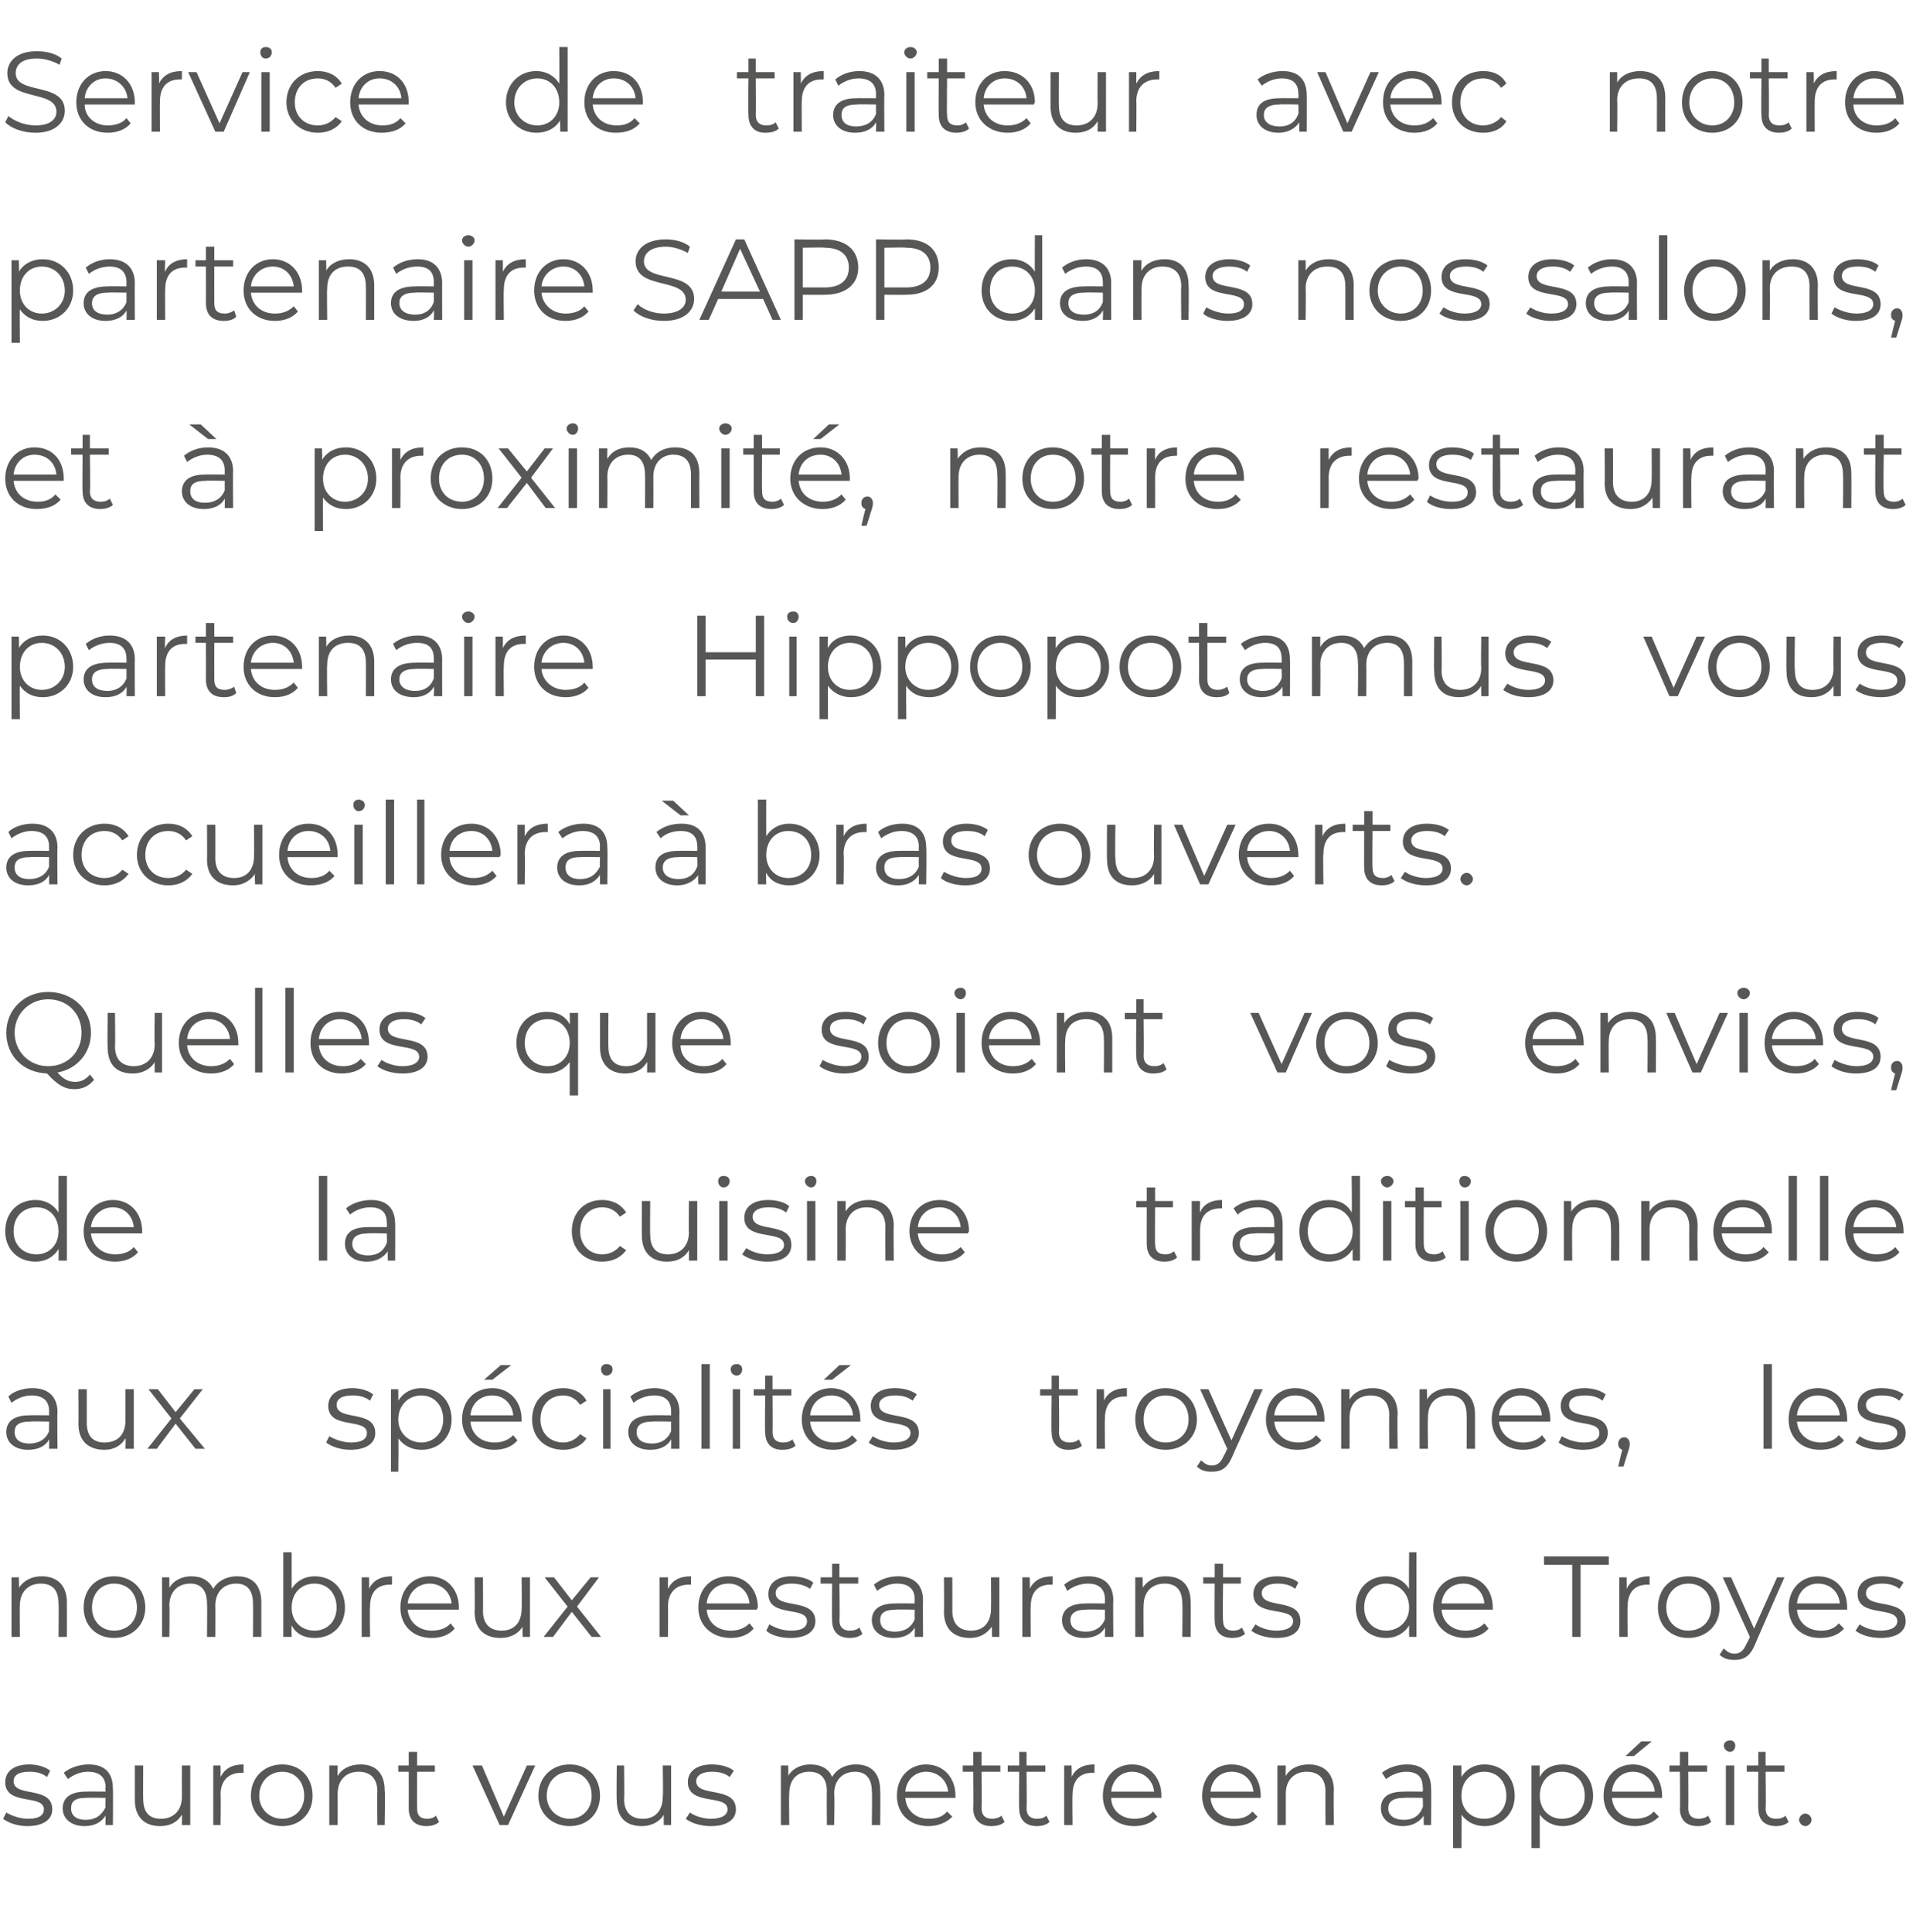
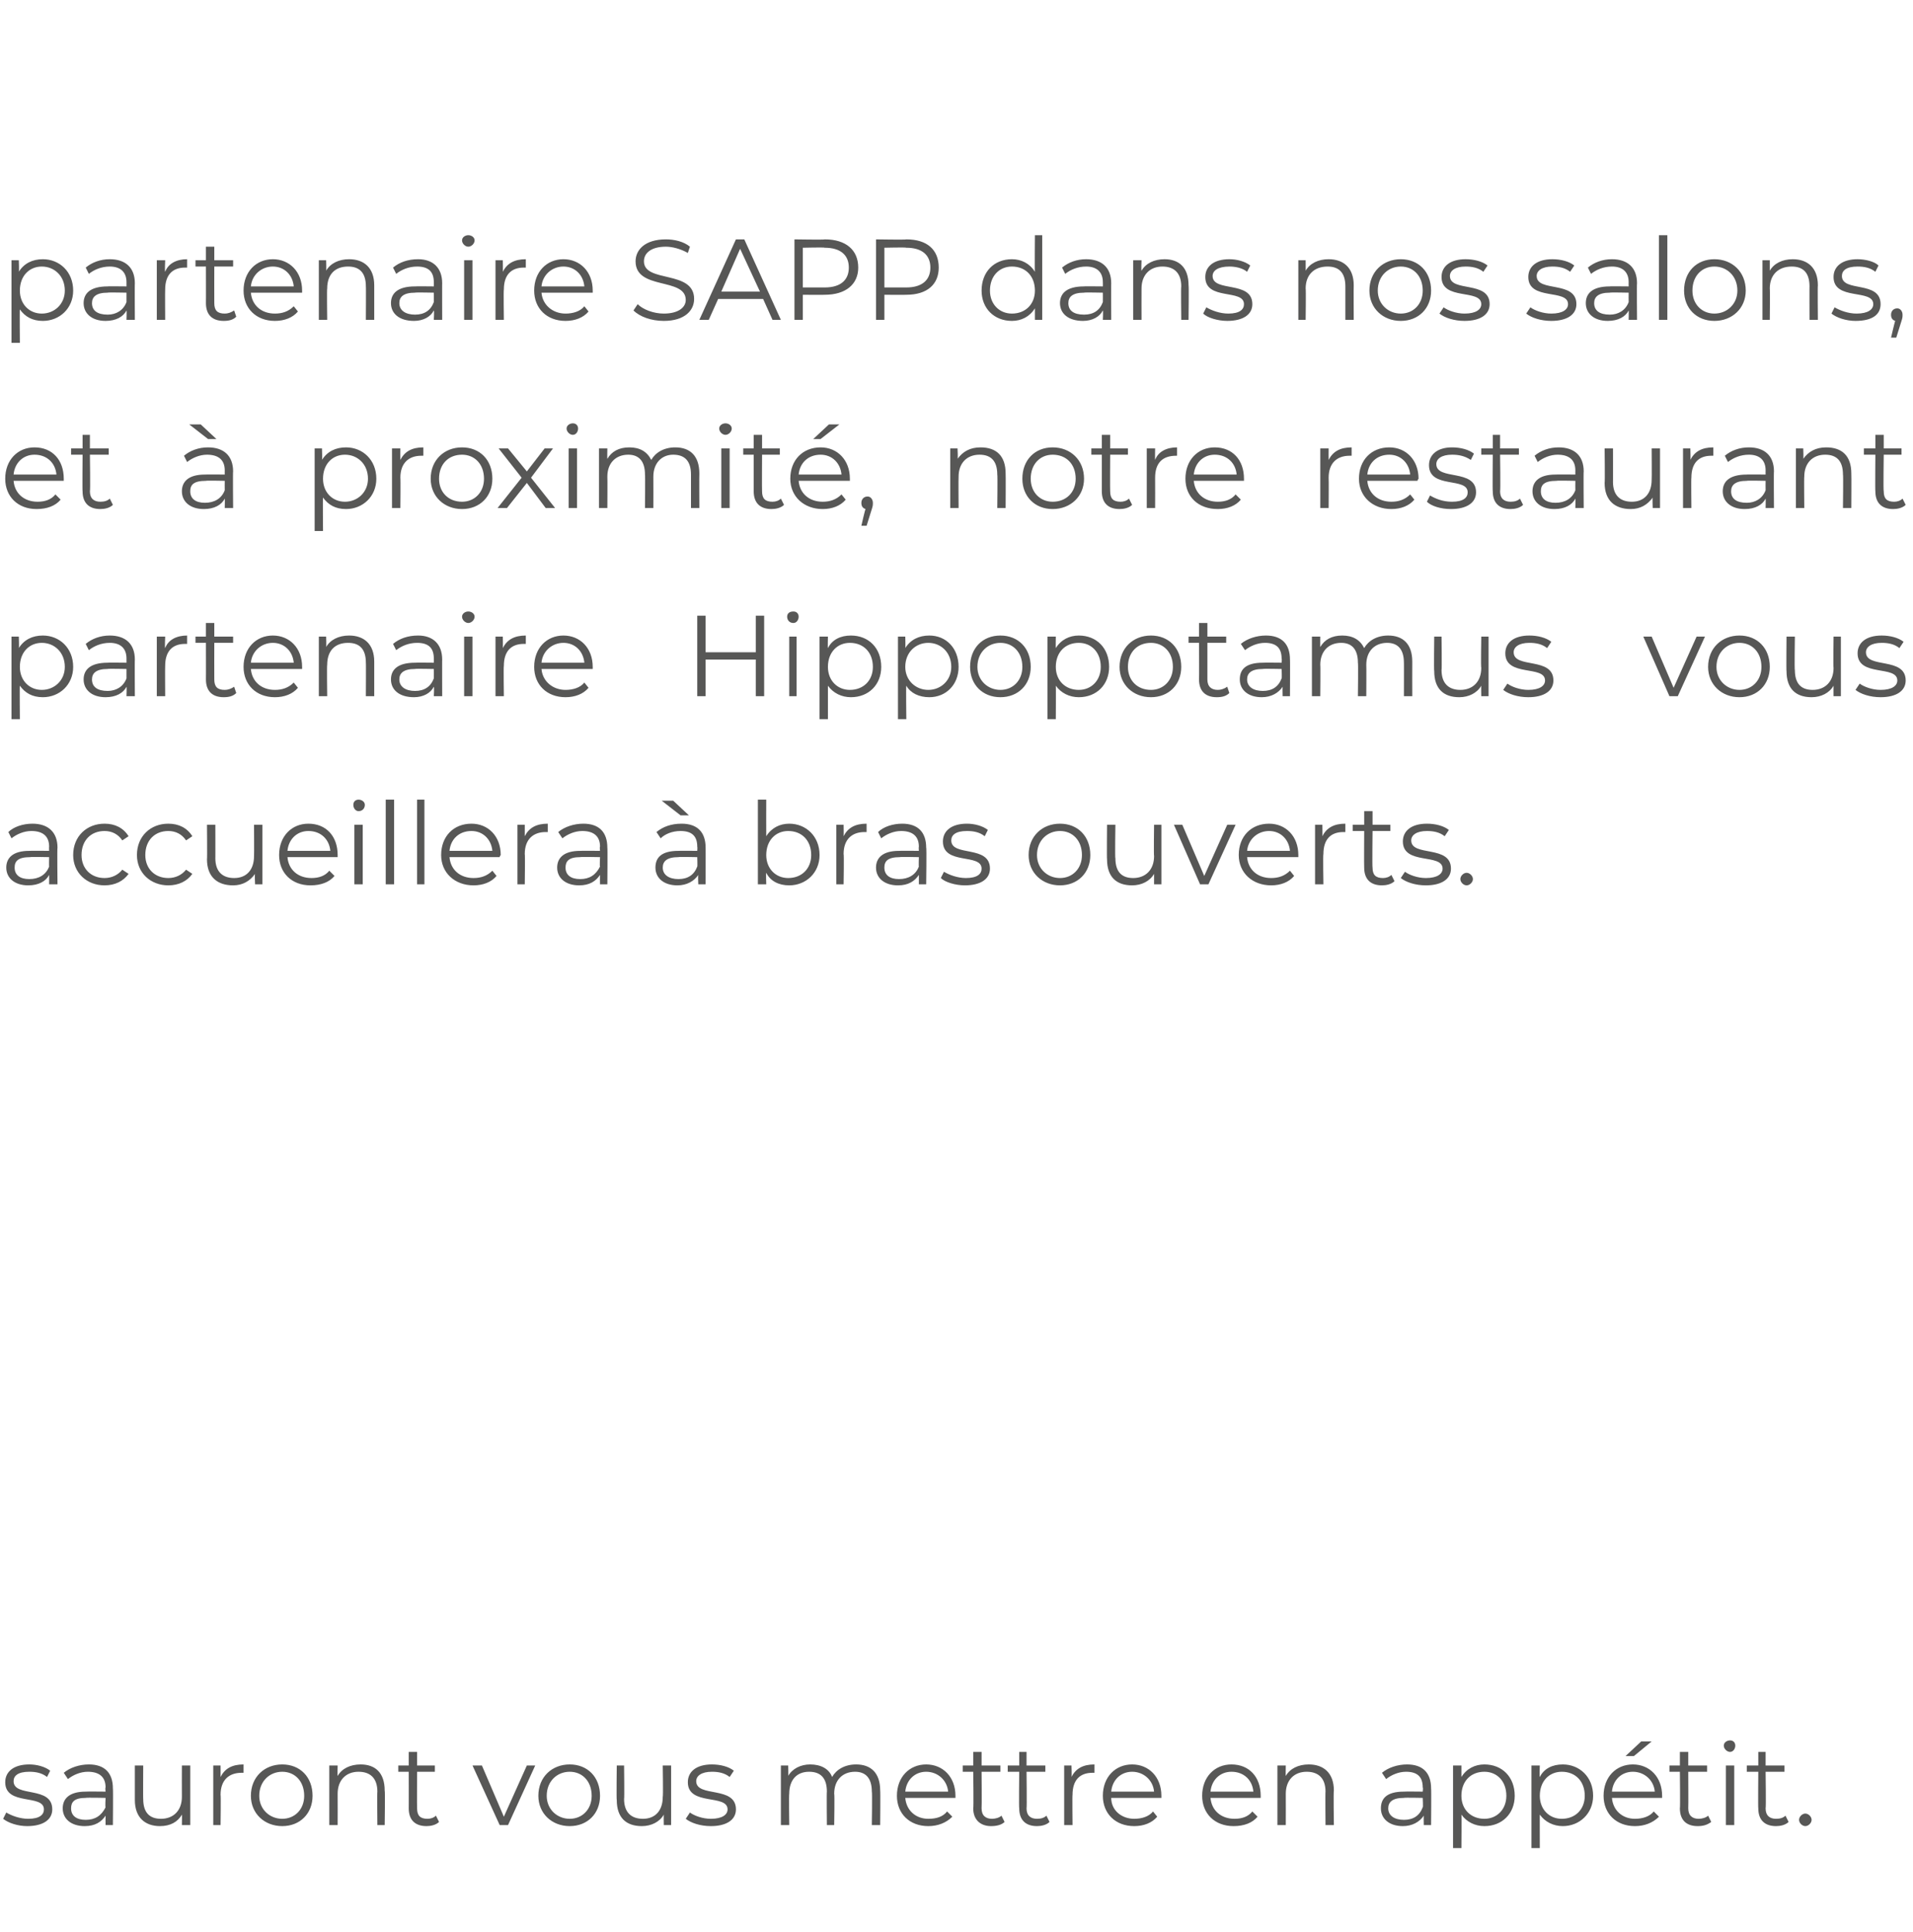
<svg xmlns="http://www.w3.org/2000/svg" version="1.1" width="183px" height="184.8px" viewBox="0 -2 183 184.8" style="top:-2px">
  <desc>Service de traiteur avec notre partenaire SAPP dans nos salons, et à proximité, notre restaurant partenaire Hippopota</desc>
  <defs />
  <g id="Polygon13644">
    <path d="M 0.3 172 C 0.3 172 0.6 171.4 0.6 171.4 C 1.1 171.7 1.9 172 2.7 172 C 3.8 172 4.2 171.6 4.2 171.1 C 4.2 169.6 0.5 170.8 0.5 168.5 C 0.5 167.5 1.3 166.8 2.8 166.8 C 3.5 166.8 4.3 167 4.8 167.4 C 4.8 167.4 4.5 168 4.5 168 C 4 167.6 3.4 167.5 2.8 167.5 C 1.7 167.5 1.3 167.9 1.3 168.4 C 1.3 170 5 168.8 5 171.1 C 5 172.1 4.1 172.7 2.6 172.7 C 1.7 172.7 0.8 172.4 0.3 172 Z M 10.8 169.1 C 10.83 169.06 10.8 172.6 10.8 172.6 L 10.1 172.6 C 10.1 172.6 10.09 171.75 10.1 171.7 C 9.7 172.3 9.1 172.7 8.1 172.7 C 6.8 172.7 6 172 6 171 C 6 170.1 6.6 169.4 8.2 169.4 C 8.22 169.38 10.1 169.4 10.1 169.4 C 10.1 169.4 10.05 169.03 10.1 169 C 10.1 168 9.5 167.5 8.4 167.5 C 7.7 167.5 7 167.8 6.5 168.2 C 6.5 168.2 6.1 167.6 6.1 167.6 C 6.7 167.1 7.6 166.8 8.5 166.8 C 10 166.8 10.8 167.6 10.8 169.1 Z M 10.1 170.9 C 10.05 170.91 10.1 170 10.1 170 C 10.1 170 8.24 169.96 8.2 170 C 7.1 170 6.8 170.4 6.8 171 C 6.8 171.7 7.3 172.1 8.2 172.1 C 9.1 172.1 9.7 171.7 10.1 170.9 Z M 18.2 166.9 L 18.2 172.6 L 17.4 172.6 C 17.4 172.6 17.42 171.59 17.4 171.6 C 17 172.3 16.3 172.7 15.3 172.7 C 13.9 172.7 12.9 171.9 12.9 170.2 C 12.9 170.22 12.9 166.9 12.9 166.9 L 13.7 166.9 C 13.7 166.9 13.68 170.14 13.7 170.1 C 13.7 171.4 14.3 172 15.4 172 C 16.6 172 17.4 171.2 17.4 169.9 C 17.39 169.9 17.4 166.9 17.4 166.9 L 18.2 166.9 Z M 23.3 166.8 C 23.3 166.8 23.3 167.6 23.3 167.6 C 23.2 167.6 23.1 167.6 23.1 167.6 C 21.9 167.6 21.1 168.3 21.1 169.7 C 21.14 169.7 21.1 172.6 21.1 172.6 L 20.4 172.6 L 20.4 166.9 L 21.1 166.9 C 21.1 166.9 21.11 167.99 21.1 168 C 21.5 167.2 22.2 166.8 23.3 166.8 Z M 24 169.8 C 24 168 25.3 166.8 27 166.8 C 28.7 166.8 29.9 168 29.9 169.8 C 29.9 171.5 28.7 172.7 27 172.7 C 25.3 172.7 24 171.5 24 169.8 Z M 29.1 169.8 C 29.1 168.4 28.2 167.5 27 167.5 C 25.8 167.5 24.8 168.4 24.8 169.8 C 24.8 171.1 25.8 172 27 172 C 28.2 172 29.1 171.1 29.1 169.8 Z M 36.8 169.3 C 36.85 169.29 36.8 172.6 36.8 172.6 L 36.1 172.6 C 36.1 172.6 36.07 169.37 36.1 169.4 C 36.1 168.1 35.4 167.5 34.3 167.5 C 33.1 167.5 32.3 168.3 32.3 169.6 C 32.31 169.61 32.3 172.6 32.3 172.6 L 31.5 172.6 L 31.5 166.9 L 32.3 166.9 C 32.3 166.9 32.27 167.93 32.3 167.9 C 32.7 167.2 33.5 166.8 34.5 166.8 C 35.9 166.8 36.8 167.6 36.8 169.3 Z M 42 172.3 C 41.7 172.6 41.2 172.7 40.8 172.7 C 39.7 172.7 39.1 172.1 39.1 171 C 39.11 171.02 39.1 167.5 39.1 167.5 L 38.1 167.5 L 38.1 166.9 L 39.1 166.9 L 39.1 165.6 L 39.9 165.6 L 39.9 166.9 L 41.6 166.9 L 41.6 167.5 L 39.9 167.5 C 39.9 167.5 39.88 170.98 39.9 171 C 39.9 171.7 40.2 172 40.9 172 C 41.2 172 41.5 171.9 41.7 171.7 C 41.7 171.7 42 172.3 42 172.3 Z M 51.2 166.9 L 48.6 172.6 L 47.8 172.6 L 45.2 166.9 L 46.1 166.9 L 48.2 171.8 L 50.4 166.9 L 51.2 166.9 Z M 51.5 169.8 C 51.5 168 52.8 166.8 54.5 166.8 C 56.2 166.8 57.4 168 57.4 169.8 C 57.4 171.5 56.2 172.7 54.5 172.7 C 52.8 172.7 51.5 171.5 51.5 169.8 Z M 56.6 169.8 C 56.6 168.4 55.7 167.5 54.5 167.5 C 53.3 167.5 52.3 168.4 52.3 169.8 C 52.3 171.1 53.3 172 54.5 172 C 55.7 172 56.6 171.1 56.6 169.8 Z M 64.2 166.9 L 64.2 172.6 L 63.5 172.6 C 63.5 172.6 63.48 171.59 63.5 171.6 C 63.1 172.3 62.3 172.7 61.4 172.7 C 59.9 172.7 59 171.9 59 170.2 C 58.96 170.22 59 166.9 59 166.9 L 59.7 166.9 C 59.7 166.9 59.74 170.14 59.7 170.1 C 59.7 171.4 60.4 172 61.5 172 C 62.7 172 63.4 171.2 63.4 169.9 C 63.45 169.9 63.4 166.9 63.4 166.9 L 64.2 166.9 Z M 65.6 172 C 65.6 172 66 171.4 66 171.4 C 66.4 171.7 67.2 172 68 172 C 69.1 172 69.6 171.6 69.6 171.1 C 69.6 169.6 65.8 170.8 65.8 168.5 C 65.8 167.5 66.6 166.8 68.1 166.8 C 68.9 166.8 69.7 167 70.2 167.4 C 70.2 167.4 69.8 168 69.8 168 C 69.3 167.6 68.7 167.5 68.1 167.5 C 67.1 167.5 66.6 167.9 66.6 168.4 C 66.6 170 70.4 168.8 70.4 171.1 C 70.4 172.1 69.5 172.7 68 172.7 C 67 172.7 66.1 172.4 65.6 172 Z M 84.2 169.3 C 84.23 169.29 84.2 172.6 84.2 172.6 L 83.4 172.6 C 83.4 172.6 83.45 169.37 83.4 169.4 C 83.4 168.1 82.8 167.5 81.8 167.5 C 80.6 167.5 79.8 168.3 79.8 169.6 C 79.85 169.61 79.8 172.6 79.8 172.6 L 79.1 172.6 C 79.1 172.6 79.07 169.37 79.1 169.4 C 79.1 168.1 78.5 167.5 77.4 167.5 C 76.2 167.5 75.5 168.3 75.5 169.6 C 75.46 169.61 75.5 172.6 75.5 172.6 L 74.7 172.6 L 74.7 166.9 L 75.4 166.9 C 75.4 166.9 75.43 167.92 75.4 167.9 C 75.8 167.2 76.6 166.8 77.5 166.8 C 78.5 166.8 79.3 167.2 79.6 168 C 80 167.3 80.8 166.8 81.9 166.8 C 83.3 166.8 84.2 167.6 84.2 169.3 Z M 91.4 170 C 91.4 170 86.6 170 86.6 170 C 86.7 171.2 87.6 172 88.8 172 C 89.6 172 90.2 171.8 90.6 171.3 C 90.6 171.3 91.1 171.8 91.1 171.8 C 90.5 172.4 89.7 172.7 88.8 172.7 C 87 172.7 85.8 171.5 85.8 169.8 C 85.8 168 87 166.8 88.6 166.8 C 90.2 166.8 91.4 168 91.4 169.8 C 91.4 169.8 91.4 169.9 91.4 170 Z M 86.6 169.4 C 86.6 169.4 90.7 169.4 90.7 169.4 C 90.6 168.3 89.7 167.5 88.6 167.5 C 87.5 167.5 86.7 168.3 86.6 169.4 Z M 96.1 172.3 C 95.8 172.6 95.3 172.7 94.8 172.7 C 93.8 172.7 93.1 172.1 93.1 171 C 93.15 171.02 93.1 167.5 93.1 167.5 L 92.1 167.5 L 92.1 166.9 L 93.1 166.9 L 93.1 165.6 L 93.9 165.6 L 93.9 166.9 L 95.7 166.9 L 95.7 167.5 L 93.9 167.5 C 93.9 167.5 93.93 170.98 93.9 171 C 93.9 171.7 94.3 172 94.9 172 C 95.2 172 95.6 171.9 95.8 171.7 C 95.8 171.7 96.1 172.3 96.1 172.3 Z M 100.4 172.3 C 100.1 172.6 99.6 172.7 99.2 172.7 C 98.1 172.7 97.5 172.1 97.5 171 C 97.46 171.02 97.5 167.5 97.5 167.5 L 96.4 167.5 L 96.4 166.9 L 97.5 166.9 L 97.5 165.6 L 98.2 165.6 L 98.2 166.9 L 100 166.9 L 100 167.5 L 98.2 167.5 C 98.2 167.5 98.24 170.98 98.2 171 C 98.2 171.7 98.6 172 99.2 172 C 99.6 172 99.9 171.9 100.1 171.7 C 100.1 171.7 100.4 172.3 100.4 172.3 Z M 104.7 166.8 C 104.7 166.8 104.7 167.6 104.7 167.6 C 104.6 167.6 104.6 167.6 104.5 167.6 C 103.3 167.6 102.6 168.3 102.6 169.7 C 102.57 169.7 102.6 172.6 102.6 172.6 L 101.8 172.6 L 101.8 166.9 L 102.5 166.9 C 102.5 166.9 102.54 167.99 102.5 168 C 102.9 167.2 103.6 166.8 104.7 166.8 Z M 111.1 170 C 111.1 170 106.3 170 106.3 170 C 106.3 171.2 107.3 172 108.5 172 C 109.2 172 109.9 171.8 110.3 171.3 C 110.3 171.3 110.7 171.8 110.7 171.8 C 110.2 172.4 109.4 172.7 108.5 172.7 C 106.7 172.7 105.5 171.5 105.5 169.8 C 105.5 168 106.7 166.8 108.3 166.8 C 109.9 166.8 111.1 168 111.1 169.8 C 111.1 169.8 111.1 169.9 111.1 170 Z M 106.3 169.4 C 106.3 169.4 110.4 169.4 110.4 169.4 C 110.3 168.3 109.4 167.5 108.3 167.5 C 107.2 167.5 106.4 168.3 106.3 169.4 Z M 120.6 170 C 120.6 170 115.8 170 115.8 170 C 115.9 171.2 116.8 172 118.1 172 C 118.8 172 119.4 171.8 119.8 171.3 C 119.8 171.3 120.3 171.8 120.3 171.8 C 119.8 172.4 119 172.7 118 172.7 C 116.2 172.7 115 171.5 115 169.8 C 115 168 116.2 166.8 117.8 166.8 C 119.5 166.8 120.6 168 120.6 169.8 C 120.6 169.8 120.6 169.9 120.6 170 Z M 115.8 169.4 C 115.8 169.4 119.9 169.4 119.9 169.4 C 119.8 168.3 119 167.5 117.8 167.5 C 116.7 167.5 115.9 168.3 115.8 169.4 Z M 127.6 169.3 C 127.55 169.29 127.6 172.6 127.6 172.6 L 126.8 172.6 C 126.8 172.6 126.77 169.37 126.8 169.4 C 126.8 168.1 126.1 167.5 125 167.5 C 123.8 167.5 123 168.3 123 169.6 C 123.01 169.61 123 172.6 123 172.6 L 122.2 172.6 L 122.2 166.9 L 123 166.9 C 123 166.9 122.98 167.93 123 167.9 C 123.4 167.2 124.2 166.8 125.2 166.8 C 126.6 166.8 127.6 167.6 127.6 169.3 Z M 136.9 169.1 C 136.93 169.06 136.9 172.6 136.9 172.6 L 136.2 172.6 C 136.2 172.6 136.18 171.75 136.2 171.7 C 135.8 172.3 135.1 172.7 134.2 172.7 C 132.9 172.7 132.1 172 132.1 171 C 132.1 170.1 132.6 169.4 134.3 169.4 C 134.31 169.38 136.1 169.4 136.1 169.4 C 136.1 169.4 136.15 169.03 136.1 169 C 136.1 168 135.6 167.5 134.5 167.5 C 133.8 167.5 133.1 167.8 132.6 168.2 C 132.6 168.2 132.2 167.6 132.2 167.6 C 132.8 167.1 133.7 166.8 134.6 166.8 C 136.1 166.8 136.9 167.6 136.9 169.1 Z M 136.1 170.9 C 136.15 170.91 136.1 170 136.1 170 C 136.1 170 134.33 169.96 134.3 170 C 133.2 170 132.8 170.4 132.8 171 C 132.8 171.7 133.4 172.1 134.3 172.1 C 135.2 172.1 135.8 171.7 136.1 170.9 Z M 144.9 169.8 C 144.9 171.5 143.7 172.7 142 172.7 C 141.1 172.7 140.3 172.3 139.8 171.6 C 139.83 171.56 139.8 174.8 139.8 174.8 L 139 174.8 L 139 166.9 L 139.8 166.9 C 139.8 166.9 139.8 168.01 139.8 168 C 140.3 167.2 141.1 166.8 142 166.8 C 143.7 166.8 144.9 168 144.9 169.8 Z M 144.1 169.8 C 144.1 168.4 143.2 167.5 142 167.5 C 140.7 167.5 139.8 168.4 139.8 169.8 C 139.8 171.1 140.7 172 142 172 C 143.2 172 144.1 171.1 144.1 169.8 Z M 152.4 169.8 C 152.4 171.5 151.1 172.7 149.5 172.7 C 148.6 172.7 147.8 172.3 147.3 171.6 C 147.29 171.56 147.3 174.8 147.3 174.8 L 146.5 174.8 L 146.5 166.9 L 147.3 166.9 C 147.3 166.9 147.25 168.01 147.3 168 C 147.7 167.2 148.5 166.8 149.5 166.8 C 151.1 166.8 152.4 168 152.4 169.8 Z M 151.6 169.8 C 151.6 168.4 150.7 167.5 149.4 167.5 C 148.2 167.5 147.3 168.4 147.3 169.8 C 147.3 171.1 148.2 172 149.4 172 C 150.7 172 151.6 171.1 151.6 169.8 Z M 156.3 166 L 155.5 166 L 157 164.6 L 158 164.6 L 156.3 166 Z M 159 170 C 159 170 154.2 170 154.2 170 C 154.3 171.2 155.2 172 156.4 172 C 157.1 172 157.8 171.8 158.2 171.3 C 158.2 171.3 158.7 171.8 158.7 171.8 C 158.1 172.4 157.3 172.7 156.4 172.7 C 154.6 172.7 153.4 171.5 153.4 169.8 C 153.4 168 154.6 166.8 156.2 166.8 C 157.8 166.8 159 168 159 169.8 C 159 169.8 159 169.9 159 170 Z M 154.2 169.4 C 154.2 169.4 158.3 169.4 158.3 169.4 C 158.2 168.3 157.3 167.5 156.2 167.5 C 155.1 167.5 154.3 168.3 154.2 169.4 Z M 163.7 172.3 C 163.3 172.6 162.9 172.7 162.4 172.7 C 161.3 172.7 160.7 172.1 160.7 171 C 160.74 171.02 160.7 167.5 160.7 167.5 L 159.7 167.5 L 159.7 166.9 L 160.7 166.9 L 160.7 165.6 L 161.5 165.6 L 161.5 166.9 L 163.3 166.9 L 163.3 167.5 L 161.5 167.5 C 161.5 167.5 161.52 170.98 161.5 171 C 161.5 171.7 161.9 172 162.5 172 C 162.8 172 163.2 171.9 163.4 171.7 C 163.4 171.7 163.7 172.3 163.7 172.3 Z M 164.9 165 C 164.9 164.7 165.2 164.5 165.5 164.5 C 165.8 164.5 166 164.7 166 165 C 166 165.3 165.8 165.6 165.5 165.6 C 165.2 165.6 164.9 165.3 164.9 165 Z M 165.1 166.9 L 165.9 166.9 L 165.9 172.6 L 165.1 172.6 L 165.1 166.9 Z M 171.1 172.3 C 170.8 172.6 170.3 172.7 169.9 172.7 C 168.8 172.7 168.2 172.1 168.2 171 C 168.17 171.02 168.2 167.5 168.2 167.5 L 167.1 167.5 L 167.1 166.9 L 168.2 166.9 L 168.2 165.6 L 168.9 165.6 L 168.9 166.9 L 170.7 166.9 L 170.7 167.5 L 168.9 167.5 C 168.9 167.5 168.95 170.98 168.9 171 C 168.9 171.7 169.3 172 169.9 172 C 170.3 172 170.6 171.9 170.8 171.7 C 170.8 171.7 171.1 172.3 171.1 172.3 Z M 172.1 172.1 C 172.1 171.8 172.4 171.5 172.7 171.5 C 173 171.5 173.3 171.8 173.3 172.1 C 173.3 172.4 173 172.7 172.7 172.7 C 172.4 172.7 172.1 172.4 172.1 172.1 Z " stroke="none" fill="#575756" />
  </g>
  <g id="Polygon13643">
-     <path d="M 6.4 151.3 C 6.41 151.29 6.4 154.6 6.4 154.6 L 5.6 154.6 C 5.6 154.6 5.63 151.37 5.6 151.4 C 5.6 150.1 5 149.5 3.9 149.5 C 2.7 149.5 1.9 150.3 1.9 151.6 C 1.87 151.61 1.9 154.6 1.9 154.6 L 1.1 154.6 L 1.1 148.9 L 1.8 148.9 C 1.8 148.9 1.84 149.93 1.8 149.9 C 2.3 149.2 3 148.8 4 148.8 C 5.4 148.8 6.4 149.6 6.4 151.3 Z M 8 151.8 C 8 150 9.2 148.8 10.9 148.8 C 12.6 148.8 13.9 150 13.9 151.8 C 13.9 153.5 12.6 154.7 10.9 154.7 C 9.2 154.7 8 153.5 8 151.8 Z M 13.1 151.8 C 13.1 150.4 12.2 149.5 10.9 149.5 C 9.7 149.5 8.8 150.4 8.8 151.8 C 8.8 153.1 9.7 154 10.9 154 C 12.2 154 13.1 153.1 13.1 151.8 Z M 25 151.3 C 25 151.29 25 154.6 25 154.6 L 24.2 154.6 C 24.2 154.6 24.22 151.37 24.2 151.4 C 24.2 150.1 23.6 149.5 22.6 149.5 C 21.4 149.5 20.6 150.3 20.6 151.6 C 20.62 151.61 20.6 154.6 20.6 154.6 L 19.8 154.6 C 19.8 154.6 19.84 151.37 19.8 151.4 C 19.8 150.1 19.2 149.5 18.2 149.5 C 17 149.5 16.2 150.3 16.2 151.6 C 16.24 151.61 16.2 154.6 16.2 154.6 L 15.5 154.6 L 15.5 148.9 L 16.2 148.9 C 16.2 148.9 16.2 149.92 16.2 149.9 C 16.6 149.2 17.4 148.8 18.3 148.8 C 19.3 148.8 20 149.2 20.4 150 C 20.8 149.3 21.6 148.8 22.7 148.8 C 24.1 148.8 25 149.6 25 151.3 Z M 33 151.8 C 33 153.5 31.8 154.7 30.1 154.7 C 29.1 154.7 28.3 154.3 27.9 153.5 C 27.87 153.5 27.9 154.6 27.9 154.6 L 27.1 154.6 L 27.1 146.5 L 27.9 146.5 C 27.9 146.5 27.91 149.96 27.9 150 C 28.4 149.2 29.2 148.8 30.1 148.8 C 31.8 148.8 33 150 33 151.8 Z M 32.2 151.8 C 32.2 150.4 31.3 149.5 30.1 149.5 C 28.8 149.5 27.9 150.4 27.9 151.8 C 27.9 153.1 28.8 154 30.1 154 C 31.3 154 32.2 153.1 32.2 151.8 Z M 37.5 148.8 C 37.5 148.8 37.5 149.6 37.5 149.6 C 37.4 149.6 37.4 149.6 37.3 149.6 C 36.1 149.6 35.4 150.3 35.4 151.7 C 35.36 151.7 35.4 154.6 35.4 154.6 L 34.6 154.6 L 34.6 148.9 L 35.3 148.9 C 35.3 148.9 35.33 149.99 35.3 150 C 35.7 149.2 36.4 148.8 37.5 148.8 Z M 43.9 152 C 43.9 152 39 152 39 152 C 39.1 153.2 40.1 154 41.3 154 C 42 154 42.7 153.8 43.1 153.3 C 43.1 153.3 43.5 153.8 43.5 153.8 C 43 154.4 42.2 154.7 41.3 154.7 C 39.5 154.7 38.3 153.5 38.3 151.8 C 38.3 150 39.5 148.8 41.1 148.8 C 42.7 148.8 43.9 150 43.9 151.8 C 43.9 151.8 43.9 151.9 43.9 152 Z M 39 151.4 C 39 151.4 43.2 151.4 43.2 151.4 C 43.1 150.3 42.2 149.5 41.1 149.5 C 40 149.5 39.1 150.3 39 151.4 Z M 50.7 148.9 L 50.7 154.6 L 50 154.6 C 50 154.6 49.96 153.59 50 153.6 C 49.6 154.3 48.8 154.7 47.9 154.7 C 46.4 154.7 45.4 153.9 45.4 152.2 C 45.44 152.22 45.4 148.9 45.4 148.9 L 46.2 148.9 C 46.2 148.9 46.22 152.14 46.2 152.1 C 46.2 153.4 46.9 154 48 154 C 49.2 154 49.9 153.2 49.9 151.9 C 49.93 151.9 49.9 148.9 49.9 148.9 L 50.7 148.9 Z M 56.6 154.6 L 54.7 152.2 L 52.9 154.6 L 52 154.6 L 54.3 151.7 L 52.1 148.9 L 53 148.9 L 54.7 151.1 L 56.5 148.9 L 57.3 148.9 L 55.2 151.7 L 57.5 154.6 L 56.6 154.6 Z M 66.1 148.8 C 66.1 148.8 66.1 149.6 66.1 149.6 C 66 149.6 65.9 149.6 65.9 149.6 C 64.7 149.6 63.9 150.3 63.9 151.7 C 63.92 151.7 63.9 154.6 63.9 154.6 L 63.1 154.6 L 63.1 148.9 L 63.9 148.9 C 63.9 148.9 63.89 149.99 63.9 150 C 64.3 149.2 65 148.8 66.1 148.8 Z M 72.4 152 C 72.4 152 67.6 152 67.6 152 C 67.7 153.2 68.6 154 69.9 154 C 70.6 154 71.2 153.8 71.7 153.3 C 71.7 153.3 72.1 153.8 72.1 153.8 C 71.6 154.4 70.8 154.7 69.9 154.7 C 68.1 154.7 66.8 153.5 66.8 151.8 C 66.8 150 68 148.8 69.7 148.8 C 71.3 148.8 72.5 150 72.5 151.8 C 72.5 151.8 72.4 151.9 72.4 152 Z M 67.6 151.4 C 67.6 151.4 71.7 151.4 71.7 151.4 C 71.6 150.3 70.8 149.5 69.7 149.5 C 68.5 149.5 67.7 150.3 67.6 151.4 Z M 73.3 154 C 73.3 154 73.6 153.4 73.6 153.4 C 74.1 153.7 74.8 154 75.7 154 C 76.8 154 77.2 153.6 77.2 153.1 C 77.2 151.6 73.5 152.8 73.5 150.5 C 73.5 149.5 74.3 148.8 75.7 148.8 C 76.5 148.8 77.3 149 77.8 149.4 C 77.8 149.4 77.5 150 77.5 150 C 76.9 149.6 76.3 149.5 75.7 149.5 C 74.7 149.5 74.2 149.9 74.2 150.4 C 74.2 152 78 150.8 78 153.1 C 78 154.1 77.1 154.7 75.6 154.7 C 74.6 154.7 73.7 154.4 73.3 154 Z M 82.5 154.3 C 82.2 154.6 81.7 154.7 81.3 154.7 C 80.2 154.7 79.6 154.1 79.6 153 C 79.57 153.02 79.6 149.5 79.6 149.5 L 78.5 149.5 L 78.5 148.9 L 79.6 148.9 L 79.6 147.6 L 80.3 147.6 L 80.3 148.9 L 82.1 148.9 L 82.1 149.5 L 80.3 149.5 C 80.3 149.5 80.35 152.98 80.3 153 C 80.3 153.7 80.7 154 81.3 154 C 81.7 154 82 153.9 82.2 153.7 C 82.2 153.7 82.5 154.3 82.5 154.3 Z M 88.3 151.1 C 88.27 151.06 88.3 154.6 88.3 154.6 L 87.5 154.6 C 87.5 154.6 87.52 153.75 87.5 153.7 C 87.2 154.3 86.5 154.7 85.5 154.7 C 84.2 154.7 83.4 154 83.4 153 C 83.4 152.1 84 151.4 85.6 151.4 C 85.65 151.38 87.5 151.4 87.5 151.4 C 87.5 151.4 87.49 151.03 87.5 151 C 87.5 150 86.9 149.5 85.8 149.5 C 85.1 149.5 84.4 149.8 83.9 150.2 C 83.9 150.2 83.6 149.6 83.6 149.6 C 84.2 149.1 85 148.8 85.9 148.8 C 87.4 148.8 88.3 149.6 88.3 151.1 Z M 87.5 152.9 C 87.49 152.91 87.5 152 87.5 152 C 87.5 152 85.67 151.96 85.7 152 C 84.5 152 84.2 152.4 84.2 153 C 84.2 153.7 84.7 154.1 85.6 154.1 C 86.5 154.1 87.2 153.7 87.5 152.9 Z M 95.6 148.9 L 95.6 154.6 L 94.9 154.6 C 94.9 154.6 94.86 153.59 94.9 153.6 C 94.4 154.3 93.7 154.7 92.8 154.7 C 91.3 154.7 90.3 153.9 90.3 152.2 C 90.33 152.22 90.3 148.9 90.3 148.9 L 91.1 148.9 C 91.1 148.9 91.11 152.14 91.1 152.1 C 91.1 153.4 91.8 154 92.9 154 C 94.1 154 94.8 153.2 94.8 151.9 C 94.82 151.9 94.8 148.9 94.8 148.9 L 95.6 148.9 Z M 100.7 148.8 C 100.7 148.8 100.7 149.6 100.7 149.6 C 100.6 149.6 100.6 149.6 100.5 149.6 C 99.3 149.6 98.6 150.3 98.6 151.7 C 98.57 151.7 98.6 154.6 98.6 154.6 L 97.8 154.6 L 97.8 148.9 L 98.5 148.9 C 98.5 148.9 98.54 149.99 98.5 150 C 98.9 149.2 99.6 148.8 100.7 148.8 Z M 106.5 151.1 C 106.47 151.06 106.5 154.6 106.5 154.6 L 105.7 154.6 C 105.7 154.6 105.72 153.75 105.7 153.7 C 105.4 154.3 104.7 154.7 103.7 154.7 C 102.4 154.7 101.6 154 101.6 153 C 101.6 152.1 102.2 151.4 103.9 151.4 C 103.85 151.38 105.7 151.4 105.7 151.4 C 105.7 151.4 105.69 151.03 105.7 151 C 105.7 150 105.1 149.5 104.1 149.5 C 103.3 149.5 102.6 149.8 102.1 150.2 C 102.1 150.2 101.8 149.6 101.8 149.6 C 102.4 149.1 103.2 148.8 104.1 148.8 C 105.6 148.8 106.5 149.6 106.5 151.1 Z M 105.7 152.9 C 105.69 152.91 105.7 152 105.7 152 C 105.7 152 103.87 151.96 103.9 152 C 102.8 152 102.4 152.4 102.4 153 C 102.4 153.7 102.9 154.1 103.9 154.1 C 104.7 154.1 105.4 153.7 105.7 152.9 Z M 113.9 151.3 C 113.92 151.29 113.9 154.6 113.9 154.6 L 113.1 154.6 C 113.1 154.6 113.14 151.37 113.1 151.4 C 113.1 150.1 112.5 149.5 111.4 149.5 C 110.2 149.5 109.4 150.3 109.4 151.6 C 109.37 151.61 109.4 154.6 109.4 154.6 L 108.6 154.6 L 108.6 148.9 L 109.3 148.9 C 109.3 148.9 109.34 149.93 109.3 149.9 C 109.8 149.2 110.5 148.8 111.5 148.8 C 113 148.8 113.9 149.6 113.9 151.3 Z M 119.1 154.3 C 118.8 154.6 118.3 154.7 117.9 154.7 C 116.8 154.7 116.2 154.1 116.2 153 C 116.17 153.02 116.2 149.5 116.2 149.5 L 115.1 149.5 L 115.1 148.9 L 116.2 148.9 L 116.2 147.6 L 117 147.6 L 117 148.9 L 118.7 148.9 L 118.7 149.5 L 117 149.5 C 117 149.5 116.95 152.98 117 153 C 117 153.7 117.3 154 118 154 C 118.3 154 118.6 153.9 118.8 153.7 C 118.8 153.7 119.1 154.3 119.1 154.3 Z M 119.7 154 C 119.7 154 120.1 153.4 120.1 153.4 C 120.5 153.7 121.3 154 122.1 154 C 123.2 154 123.7 153.6 123.7 153.1 C 123.7 151.6 119.9 152.8 119.9 150.5 C 119.9 149.5 120.7 148.8 122.2 148.8 C 122.9 148.8 123.8 149 124.2 149.4 C 124.2 149.4 123.9 150 123.9 150 C 123.4 149.6 122.8 149.5 122.2 149.5 C 121.2 149.5 120.7 149.9 120.7 150.4 C 120.7 152 124.4 150.8 124.4 153.1 C 124.4 154.1 123.6 154.7 122.1 154.7 C 121.1 154.7 120.2 154.4 119.7 154 Z M 135.5 146.5 L 135.5 154.6 L 134.8 154.6 C 134.8 154.6 134.79 153.5 134.8 153.5 C 134.3 154.3 133.5 154.7 132.6 154.7 C 130.9 154.7 129.7 153.5 129.7 151.8 C 129.7 150 130.9 148.8 132.6 148.8 C 133.5 148.8 134.3 149.2 134.8 150 C 134.76 149.96 134.8 146.5 134.8 146.5 L 135.5 146.5 Z M 134.8 151.8 C 134.8 150.4 133.8 149.5 132.6 149.5 C 131.4 149.5 130.5 150.4 130.5 151.8 C 130.5 153.1 131.4 154 132.6 154 C 133.8 154 134.8 153.1 134.8 151.8 Z M 142.8 152 C 142.8 152 137.9 152 137.9 152 C 138 153.2 138.9 154 140.2 154 C 140.9 154 141.5 153.8 142 153.3 C 142 153.3 142.4 153.8 142.4 153.8 C 141.9 154.4 141.1 154.7 140.2 154.7 C 138.4 154.7 137.1 153.5 137.1 151.8 C 137.1 150 138.3 148.8 140 148.8 C 141.6 148.8 142.8 150 142.8 151.8 C 142.8 151.8 142.8 151.9 142.8 152 Z M 137.9 151.4 C 137.9 151.4 142 151.4 142 151.4 C 141.9 150.3 141.1 149.5 140 149.5 C 138.8 149.5 138 150.3 137.9 151.4 Z M 150.4 147.7 L 147.7 147.7 L 147.7 146.9 L 153.9 146.9 L 153.9 147.7 L 151.2 147.7 L 151.2 154.6 L 150.4 154.6 L 150.4 147.7 Z M 157.8 148.8 C 157.8 148.8 157.8 149.6 157.8 149.6 C 157.7 149.6 157.7 149.6 157.6 149.6 C 156.4 149.6 155.7 150.3 155.7 151.7 C 155.67 151.7 155.7 154.6 155.7 154.6 L 154.9 154.6 L 154.9 148.9 L 155.6 148.9 C 155.6 148.9 155.63 149.99 155.6 150 C 156 149.2 156.7 148.8 157.8 148.8 Z M 158.6 151.8 C 158.6 150 159.8 148.8 161.5 148.8 C 163.2 148.8 164.5 150 164.5 151.8 C 164.5 153.5 163.2 154.7 161.5 154.7 C 159.8 154.7 158.6 153.5 158.6 151.8 Z M 163.7 151.8 C 163.7 150.4 162.8 149.5 161.5 149.5 C 160.3 149.5 159.4 150.4 159.4 151.8 C 159.4 153.1 160.3 154 161.5 154 C 162.8 154 163.7 153.1 163.7 151.8 Z M 170.7 148.9 C 170.7 148.9 167.86 155.34 167.9 155.3 C 167.4 156.5 166.8 156.8 165.9 156.8 C 165.4 156.8 164.9 156.7 164.5 156.3 C 164.5 156.3 164.9 155.7 164.9 155.7 C 165.2 156 165.5 156.2 165.9 156.2 C 166.5 156.2 166.8 155.9 167.1 155.2 C 167.14 155.2 167.4 154.6 167.4 154.6 L 164.8 148.9 L 165.6 148.9 L 167.8 153.8 L 170 148.9 L 170.7 148.9 Z M 176.7 152 C 176.7 152 171.9 152 171.9 152 C 172 153.2 172.9 154 174.2 154 C 174.9 154 175.5 153.8 175.9 153.3 C 175.9 153.3 176.4 153.8 176.4 153.8 C 175.9 154.4 175.1 154.7 174.1 154.7 C 172.3 154.7 171.1 153.5 171.1 151.8 C 171.1 150 172.3 148.8 173.9 148.8 C 175.6 148.8 176.7 150 176.7 151.8 C 176.7 151.8 176.7 151.9 176.7 152 Z M 171.9 151.4 C 171.9 151.4 176 151.4 176 151.4 C 175.9 150.3 175.1 149.5 173.9 149.5 C 172.8 149.5 172 150.3 171.9 151.4 Z M 177.5 154 C 177.5 154 177.9 153.4 177.9 153.4 C 178.3 153.7 179.1 154 179.9 154 C 181 154 181.5 153.6 181.5 153.1 C 181.5 151.6 177.7 152.8 177.7 150.5 C 177.7 149.5 178.5 148.8 180 148.8 C 180.8 148.8 181.6 149 182.1 149.4 C 182.1 149.4 181.7 150 181.7 150 C 181.2 149.6 180.6 149.5 180 149.5 C 179 149.5 178.5 149.9 178.5 150.4 C 178.5 152 182.3 150.8 182.3 153.1 C 182.3 154.1 181.4 154.7 179.9 154.7 C 178.9 154.7 178 154.4 177.5 154 Z " stroke="none" fill="#575756" />
-   </g>
+     </g>
  <g id="Polygon13642">
-     <path d="M 5.5 133.1 C 5.46 133.06 5.5 136.6 5.5 136.6 L 4.7 136.6 C 4.7 136.6 4.71 135.75 4.7 135.7 C 4.4 136.3 3.7 136.7 2.7 136.7 C 1.4 136.7 0.6 136 0.6 135 C 0.6 134.1 1.2 133.4 2.8 133.4 C 2.84 133.38 4.7 133.4 4.7 133.4 C 4.7 133.4 4.68 133.03 4.7 133 C 4.7 132 4.1 131.5 3 131.5 C 2.3 131.5 1.6 131.8 1.1 132.2 C 1.1 132.2 0.8 131.6 0.8 131.6 C 1.3 131.1 2.2 130.8 3.1 130.8 C 4.6 130.8 5.5 131.6 5.5 133.1 Z M 4.7 134.9 C 4.68 134.91 4.7 134 4.7 134 C 4.7 134 2.86 133.96 2.9 134 C 1.7 134 1.4 134.4 1.4 135 C 1.4 135.7 1.9 136.1 2.8 136.1 C 3.7 136.1 4.4 135.7 4.7 134.9 Z M 12.8 130.9 L 12.8 136.6 L 12 136.6 C 12 136.6 12.05 135.59 12 135.6 C 11.6 136.3 10.9 136.7 10 136.7 C 8.5 136.7 7.5 135.9 7.5 134.2 C 7.52 134.22 7.5 130.9 7.5 130.9 L 8.3 130.9 C 8.3 130.9 8.3 134.14 8.3 134.1 C 8.3 135.4 8.9 136 10 136 C 11.3 136 12 135.2 12 133.9 C 12.01 133.9 12 130.9 12 130.9 L 12.8 130.9 Z M 18.7 136.6 L 16.8 134.2 L 15 136.6 L 14.1 136.6 L 16.4 133.7 L 14.2 130.9 L 15.1 130.9 L 16.8 133.1 L 18.6 130.9 L 19.4 130.9 L 17.2 133.7 L 19.6 136.6 L 18.7 136.6 Z M 31.2 136 C 31.2 136 31.5 135.4 31.5 135.4 C 32 135.7 32.8 136 33.6 136 C 34.7 136 35.1 135.6 35.1 135.1 C 35.1 133.6 31.4 134.8 31.4 132.5 C 31.4 131.5 32.2 130.8 33.7 130.8 C 34.4 130.8 35.2 131 35.7 131.4 C 35.7 131.4 35.4 132 35.4 132 C 34.9 131.6 34.3 131.5 33.7 131.5 C 32.6 131.5 32.2 131.9 32.2 132.4 C 32.2 134 35.9 132.8 35.9 135.1 C 35.9 136.1 35 136.7 33.5 136.7 C 32.6 136.7 31.7 136.4 31.2 136 Z M 43.2 133.8 C 43.2 135.5 42 136.7 40.3 136.7 C 39.4 136.7 38.6 136.3 38.1 135.6 C 38.14 135.56 38.1 138.8 38.1 138.8 L 37.4 138.8 L 37.4 130.9 L 38.1 130.9 C 38.1 130.9 38.11 132.01 38.1 132 C 38.6 131.2 39.4 130.8 40.3 130.8 C 42 130.8 43.2 132 43.2 133.8 Z M 42.4 133.8 C 42.4 132.4 41.5 131.5 40.3 131.5 C 39.1 131.5 38.1 132.4 38.1 133.8 C 38.1 135.1 39.1 136 40.3 136 C 41.5 136 42.4 135.1 42.4 133.8 Z M 47.1 130 L 46.3 130 L 47.9 128.6 L 48.9 128.6 L 47.1 130 Z M 49.9 134 C 49.9 134 45 134 45 134 C 45.1 135.2 46 136 47.3 136 C 48 136 48.6 135.8 49.1 135.3 C 49.1 135.3 49.5 135.8 49.5 135.8 C 49 136.4 48.2 136.7 47.3 136.7 C 45.5 136.7 44.2 135.5 44.2 133.8 C 44.2 132 45.4 130.8 47.1 130.8 C 48.7 130.8 49.9 132 49.9 133.8 C 49.9 133.8 49.9 133.9 49.9 134 Z M 45 133.4 C 45 133.4 49.1 133.4 49.1 133.4 C 49 132.3 48.2 131.5 47.1 131.5 C 45.9 131.5 45.1 132.3 45 133.4 Z M 50.9 133.8 C 50.9 132 52.1 130.8 53.9 130.8 C 54.8 130.8 55.7 131.2 56.1 132 C 56.1 132 55.5 132.4 55.5 132.4 C 55.1 131.8 54.5 131.5 53.9 131.5 C 52.6 131.5 51.7 132.4 51.7 133.8 C 51.7 135.1 52.6 136 53.9 136 C 54.5 136 55.1 135.7 55.5 135.2 C 55.5 135.2 56.1 135.6 56.1 135.6 C 55.7 136.3 54.8 136.7 53.9 136.7 C 52.1 136.7 50.9 135.5 50.9 133.8 Z M 57.5 129 C 57.5 128.7 57.7 128.5 58 128.5 C 58.4 128.5 58.6 128.7 58.6 129 C 58.6 129.3 58.4 129.6 58 129.6 C 57.7 129.6 57.5 129.3 57.5 129 Z M 57.7 130.9 L 58.4 130.9 L 58.4 136.6 L 57.7 136.6 L 57.7 130.9 Z M 65 133.1 C 64.98 133.06 65 136.6 65 136.6 L 64.2 136.6 C 64.2 136.6 64.23 135.75 64.2 135.7 C 63.9 136.3 63.2 136.7 62.2 136.7 C 60.9 136.7 60.1 136 60.1 135 C 60.1 134.1 60.7 133.4 62.4 133.4 C 62.36 133.38 64.2 133.4 64.2 133.4 C 64.2 133.4 64.2 133.03 64.2 133 C 64.2 132 63.6 131.5 62.6 131.5 C 61.8 131.5 61.1 131.8 60.6 132.2 C 60.6 132.2 60.3 131.6 60.3 131.6 C 60.9 131.1 61.7 130.8 62.6 130.8 C 64.1 130.8 65 131.6 65 133.1 Z M 64.2 134.9 C 64.2 134.91 64.2 134 64.2 134 C 64.2 134 62.38 133.96 62.4 134 C 61.3 134 60.9 134.4 60.9 135 C 60.9 135.7 61.4 136.1 62.4 136.1 C 63.2 136.1 63.9 135.7 64.2 134.9 Z M 67.1 128.5 L 67.9 128.5 L 67.9 136.6 L 67.1 136.6 L 67.1 128.5 Z M 69.9 129 C 69.9 128.7 70.1 128.5 70.5 128.5 C 70.8 128.5 71 128.7 71 129 C 71 129.3 70.8 129.6 70.5 129.6 C 70.1 129.6 69.9 129.3 69.9 129 Z M 70.1 130.9 L 70.8 130.9 L 70.8 136.6 L 70.1 136.6 L 70.1 130.9 Z M 76.1 136.3 C 75.8 136.6 75.3 136.7 74.8 136.7 C 73.8 136.7 73.2 136.1 73.2 135 C 73.15 135.02 73.2 131.5 73.2 131.5 L 72.1 131.5 L 72.1 130.9 L 73.2 130.9 L 73.2 129.6 L 73.9 129.6 L 73.9 130.9 L 75.7 130.9 L 75.7 131.5 L 73.9 131.5 C 73.9 131.5 73.93 134.98 73.9 135 C 73.9 135.7 74.3 136 74.9 136 C 75.3 136 75.6 135.9 75.8 135.7 C 75.8 135.7 76.1 136.3 76.1 136.3 Z M 79.6 130 L 78.8 130 L 80.3 128.6 L 81.4 128.6 L 79.6 130 Z M 82.3 134 C 82.3 134 77.5 134 77.5 134 C 77.6 135.2 78.5 136 79.8 136 C 80.5 136 81.1 135.8 81.5 135.3 C 81.5 135.3 82 135.8 82 135.8 C 81.4 136.4 80.6 136.7 79.7 136.7 C 77.9 136.7 76.7 135.5 76.7 133.8 C 76.7 132 77.9 130.8 79.5 130.8 C 81.1 130.8 82.3 132 82.3 133.8 C 82.3 133.8 82.3 133.9 82.3 134 Z M 77.5 133.4 C 77.5 133.4 81.6 133.4 81.6 133.4 C 81.5 132.3 80.7 131.5 79.5 131.5 C 78.4 131.5 77.6 132.3 77.5 133.4 Z M 83.1 136 C 83.1 136 83.5 135.4 83.5 135.4 C 83.9 135.7 84.7 136 85.5 136 C 86.6 136 87.1 135.6 87.1 135.1 C 87.1 133.6 83.3 134.8 83.3 132.5 C 83.3 131.5 84.1 130.8 85.6 130.8 C 86.4 130.8 87.2 131 87.7 131.4 C 87.7 131.4 87.3 132 87.3 132 C 86.8 131.6 86.2 131.5 85.6 131.5 C 84.6 131.5 84.1 131.9 84.1 132.4 C 84.1 134 87.9 132.8 87.9 135.1 C 87.9 136.1 87 136.7 85.5 136.7 C 84.5 136.7 83.6 136.4 83.1 136 Z M 103.5 136.3 C 103.2 136.6 102.7 136.7 102.2 136.7 C 101.2 136.7 100.6 136.1 100.6 135 C 100.56 135.02 100.6 131.5 100.6 131.5 L 99.5 131.5 L 99.5 130.9 L 100.6 130.9 L 100.6 129.6 L 101.3 129.6 L 101.3 130.9 L 103.1 130.9 L 103.1 131.5 L 101.3 131.5 C 101.3 131.5 101.34 134.98 101.3 135 C 101.3 135.7 101.7 136 102.3 136 C 102.7 136 103 135.9 103.2 135.7 C 103.2 135.7 103.5 136.3 103.5 136.3 Z M 107.8 130.8 C 107.8 130.8 107.8 131.6 107.8 131.6 C 107.7 131.6 107.7 131.6 107.6 131.6 C 106.4 131.6 105.7 132.3 105.7 133.7 C 105.67 133.7 105.7 136.6 105.7 136.6 L 104.9 136.6 L 104.9 130.9 L 105.6 130.9 C 105.6 130.9 105.64 131.99 105.6 132 C 106 131.2 106.7 130.8 107.8 130.8 Z M 108.6 133.8 C 108.6 132 109.8 130.8 111.5 130.8 C 113.2 130.8 114.5 132 114.5 133.8 C 114.5 135.5 113.2 136.7 111.5 136.7 C 109.8 136.7 108.6 135.5 108.6 133.8 Z M 113.7 133.8 C 113.7 132.4 112.8 131.5 111.5 131.5 C 110.3 131.5 109.4 132.4 109.4 133.8 C 109.4 135.1 110.3 136 111.5 136 C 112.8 136 113.7 135.1 113.7 133.8 Z M 120.8 130.9 C 120.8 130.9 117.86 137.34 117.9 137.3 C 117.4 138.5 116.8 138.8 115.9 138.8 C 115.4 138.8 114.9 138.7 114.5 138.3 C 114.5 138.3 114.9 137.7 114.9 137.7 C 115.2 138 115.5 138.2 115.9 138.2 C 116.5 138.2 116.8 137.9 117.1 137.2 C 117.14 137.2 117.4 136.6 117.4 136.6 L 114.8 130.9 L 115.6 130.9 L 117.8 135.8 L 120 130.9 L 120.8 130.9 Z M 126.7 134 C 126.7 134 121.9 134 121.9 134 C 122 135.2 122.9 136 124.2 136 C 124.9 136 125.5 135.8 125.9 135.3 C 125.9 135.3 126.4 135.8 126.4 135.8 C 125.9 136.4 125.1 136.7 124.1 136.7 C 122.3 136.7 121.1 135.5 121.1 133.8 C 121.1 132 122.3 130.8 123.9 130.8 C 125.6 130.8 126.7 132 126.7 133.8 C 126.7 133.8 126.7 133.9 126.7 134 Z M 121.9 133.4 C 121.9 133.4 126 133.4 126 133.4 C 125.9 132.3 125.1 131.5 123.9 131.5 C 122.8 131.5 122 132.3 121.9 133.4 Z M 133.7 133.3 C 133.65 133.29 133.7 136.6 133.7 136.6 L 132.9 136.6 C 132.9 136.6 132.87 133.37 132.9 133.4 C 132.9 132.1 132.2 131.5 131.1 131.5 C 129.9 131.5 129.1 132.3 129.1 133.6 C 129.11 133.61 129.1 136.6 129.1 136.6 L 128.3 136.6 L 128.3 130.9 L 129.1 130.9 C 129.1 130.9 129.08 131.93 129.1 131.9 C 129.5 131.2 130.3 130.8 131.3 130.8 C 132.7 130.8 133.7 131.6 133.7 133.3 Z M 141.1 133.3 C 141.1 133.29 141.1 136.6 141.1 136.6 L 140.3 136.6 C 140.3 136.6 140.32 133.37 140.3 133.4 C 140.3 132.1 139.7 131.5 138.6 131.5 C 137.3 131.5 136.6 132.3 136.6 133.6 C 136.56 133.61 136.6 136.6 136.6 136.6 L 135.8 136.6 L 135.8 130.9 L 136.5 130.9 C 136.5 130.9 136.53 131.93 136.5 131.9 C 136.9 131.2 137.7 130.8 138.7 130.8 C 140.1 130.8 141.1 131.6 141.1 133.3 Z M 148.3 134 C 148.3 134 143.4 134 143.4 134 C 143.5 135.2 144.5 136 145.7 136 C 146.4 136 147.1 135.8 147.5 135.3 C 147.5 135.3 147.9 135.8 147.9 135.8 C 147.4 136.4 146.6 136.7 145.7 136.7 C 143.9 136.7 142.7 135.5 142.7 133.8 C 142.7 132 143.9 130.8 145.5 130.8 C 147.1 130.8 148.3 132 148.3 133.8 C 148.3 133.8 148.3 133.9 148.3 134 Z M 143.4 133.4 C 143.4 133.4 147.5 133.4 147.5 133.4 C 147.4 132.3 146.6 131.5 145.5 131.5 C 144.4 131.5 143.5 132.3 143.4 133.4 Z M 149.1 136 C 149.1 136 149.4 135.4 149.4 135.4 C 149.9 135.7 150.7 136 151.5 136 C 152.6 136 153 135.6 153 135.1 C 153 133.6 149.3 134.8 149.3 132.5 C 149.3 131.5 150.1 130.8 151.6 130.8 C 152.3 130.8 153.1 131 153.6 131.4 C 153.6 131.4 153.3 132 153.3 132 C 152.8 131.6 152.2 131.5 151.6 131.5 C 150.5 131.5 150.1 131.9 150.1 132.4 C 150.1 134 153.8 132.8 153.8 135.1 C 153.8 136.1 152.9 136.7 151.4 136.7 C 150.5 136.7 149.6 136.4 149.1 136 Z M 155.9 136.1 C 155.9 136.3 155.9 136.4 155.8 136.7 C 155.79 136.74 155.3 138.3 155.3 138.3 L 154.8 138.3 C 154.8 138.3 155.17 136.66 155.2 136.7 C 154.9 136.6 154.8 136.4 154.8 136.1 C 154.8 135.8 155 135.5 155.4 135.5 C 155.7 135.5 155.9 135.8 155.9 136.1 Z M 168.7 128.5 L 169.5 128.5 L 169.5 136.6 L 168.7 136.6 L 168.7 128.5 Z M 176.7 134 C 176.7 134 171.9 134 171.9 134 C 172 135.2 172.9 136 174.2 136 C 174.9 136 175.5 135.8 175.9 135.3 C 175.9 135.3 176.4 135.8 176.4 135.8 C 175.9 136.4 175.1 136.7 174.1 136.7 C 172.3 136.7 171.1 135.5 171.1 133.8 C 171.1 132 172.3 130.8 173.9 130.8 C 175.6 130.8 176.7 132 176.7 133.8 C 176.7 133.8 176.7 133.9 176.7 134 Z M 171.9 133.4 C 171.9 133.4 176 133.4 176 133.4 C 175.9 132.3 175.1 131.5 173.9 131.5 C 172.8 131.5 172 132.3 171.9 133.4 Z M 177.5 136 C 177.5 136 177.9 135.4 177.9 135.4 C 178.3 135.7 179.1 136 179.9 136 C 181 136 181.5 135.6 181.5 135.1 C 181.5 133.6 177.7 134.8 177.7 132.5 C 177.7 131.5 178.5 130.8 180 130.8 C 180.8 130.8 181.6 131 182.1 131.4 C 182.1 131.4 181.7 132 181.7 132 C 181.2 131.6 180.6 131.5 180 131.5 C 179 131.5 178.5 131.9 178.5 132.4 C 178.5 134 182.3 132.8 182.3 135.1 C 182.3 136.1 181.4 136.7 179.9 136.7 C 178.9 136.7 178 136.4 177.5 136 Z " stroke="none" fill="#575756" />
-   </g>
+     </g>
  <g id="Polygon13641">
-     <path d="M 6.4 110.5 L 6.4 118.6 L 5.6 118.6 C 5.6 118.6 5.62 117.5 5.6 117.5 C 5.1 118.3 4.3 118.7 3.4 118.7 C 1.7 118.7 0.5 117.5 0.5 115.8 C 0.5 114 1.7 112.8 3.4 112.8 C 4.3 112.8 5.1 113.2 5.6 114 C 5.59 113.96 5.6 110.5 5.6 110.5 L 6.4 110.5 Z M 5.6 115.8 C 5.6 114.4 4.7 113.5 3.5 113.5 C 2.2 113.5 1.3 114.4 1.3 115.8 C 1.3 117.1 2.2 118 3.5 118 C 4.7 118 5.6 117.1 5.6 115.8 Z M 13.6 116 C 13.6 116 8.7 116 8.7 116 C 8.8 117.2 9.8 118 11 118 C 11.7 118 12.4 117.8 12.8 117.3 C 12.8 117.3 13.2 117.8 13.2 117.8 C 12.7 118.4 11.9 118.7 11 118.7 C 9.2 118.7 8 117.5 8 115.8 C 8 114 9.2 112.8 10.8 112.8 C 12.4 112.8 13.6 114 13.6 115.8 C 13.6 115.8 13.6 115.9 13.6 116 Z M 8.7 115.4 C 8.7 115.4 12.8 115.4 12.8 115.4 C 12.7 114.3 11.9 113.5 10.8 113.5 C 9.7 113.5 8.8 114.3 8.7 115.4 Z M 30.5 110.5 L 31.3 110.5 L 31.3 118.6 L 30.5 118.6 L 30.5 110.5 Z M 37.8 115.1 C 37.82 115.06 37.8 118.6 37.8 118.6 L 37.1 118.6 C 37.1 118.6 37.07 117.75 37.1 117.7 C 36.7 118.3 36 118.7 35.1 118.7 C 33.8 118.7 33 118 33 117 C 33 116.1 33.5 115.4 35.2 115.4 C 35.2 115.38 37 115.4 37 115.4 C 37 115.4 37.04 115.03 37 115 C 37 114 36.5 113.5 35.4 113.5 C 34.7 113.5 33.9 113.8 33.5 114.2 C 33.5 114.2 33.1 113.6 33.1 113.6 C 33.7 113.1 34.6 112.8 35.5 112.8 C 37 112.8 37.8 113.6 37.8 115.1 Z M 37 116.9 C 37.04 116.91 37 116 37 116 C 37 116 35.22 115.96 35.2 116 C 34.1 116 33.7 116.4 33.7 117 C 33.7 117.7 34.3 118.1 35.2 118.1 C 36.1 118.1 36.7 117.7 37 116.9 Z M 54.7 115.8 C 54.7 114 55.9 112.8 57.6 112.8 C 58.6 112.8 59.4 113.2 59.9 114 C 59.9 114 59.3 114.4 59.3 114.4 C 58.9 113.8 58.3 113.5 57.6 113.5 C 56.4 113.5 55.5 114.4 55.5 115.8 C 55.5 117.1 56.4 118 57.6 118 C 58.3 118 58.9 117.7 59.3 117.2 C 59.3 117.2 59.9 117.6 59.9 117.6 C 59.4 118.3 58.6 118.7 57.6 118.7 C 55.9 118.7 54.7 117.5 54.7 115.8 Z M 66.7 112.9 L 66.7 118.6 L 65.9 118.6 C 65.9 118.6 65.91 117.59 65.9 117.6 C 65.5 118.3 64.8 118.7 63.8 118.7 C 62.4 118.7 61.4 117.9 61.4 116.2 C 61.39 116.22 61.4 112.9 61.4 112.9 L 62.2 112.9 C 62.2 112.9 62.17 116.14 62.2 116.1 C 62.2 117.4 62.8 118 63.9 118 C 65.1 118 65.9 117.2 65.9 115.9 C 65.87 115.9 65.9 112.9 65.9 112.9 L 66.7 112.9 Z M 68.7 111 C 68.7 110.7 68.9 110.5 69.2 110.5 C 69.6 110.5 69.8 110.7 69.8 111 C 69.8 111.3 69.6 111.6 69.2 111.6 C 68.9 111.6 68.7 111.3 68.7 111 Z M 68.8 112.9 L 69.6 112.9 L 69.6 118.6 L 68.8 118.6 L 68.8 112.9 Z M 71 118 C 71 118 71.4 117.4 71.4 117.4 C 71.8 117.7 72.6 118 73.4 118 C 74.5 118 75 117.6 75 117.1 C 75 115.6 71.2 116.8 71.2 114.5 C 71.2 113.5 72 112.8 73.5 112.8 C 74.2 112.8 75.1 113 75.5 113.4 C 75.5 113.4 75.2 114 75.2 114 C 74.7 113.6 74.1 113.5 73.5 113.5 C 72.5 113.5 72 113.9 72 114.4 C 72 116 75.7 114.8 75.7 117.1 C 75.7 118.1 74.9 118.7 73.4 118.7 C 72.4 118.7 71.5 118.4 71 118 Z M 77 111 C 77 110.7 77.3 110.5 77.6 110.5 C 77.9 110.5 78.1 110.7 78.1 111 C 78.1 111.3 77.9 111.6 77.6 111.6 C 77.3 111.6 77 111.3 77 111 Z M 77.2 112.9 L 78 112.9 L 78 118.6 L 77.2 118.6 L 77.2 112.9 Z M 85.5 115.3 C 85.46 115.29 85.5 118.6 85.5 118.6 L 84.7 118.6 C 84.7 118.6 84.68 115.37 84.7 115.4 C 84.7 114.1 84 113.5 82.9 113.5 C 81.7 113.5 80.9 114.3 80.9 115.6 C 80.92 115.61 80.9 118.6 80.9 118.6 L 80.1 118.6 L 80.1 112.9 L 80.9 112.9 C 80.9 112.9 80.89 113.93 80.9 113.9 C 81.3 113.2 82.1 112.8 83.1 112.8 C 84.5 112.8 85.5 113.6 85.5 115.3 Z M 92.6 116 C 92.6 116 87.8 116 87.8 116 C 87.9 117.2 88.8 118 90.1 118 C 90.8 118 91.4 117.8 91.9 117.3 C 91.9 117.3 92.3 117.8 92.3 117.8 C 91.8 118.4 91 118.7 90.1 118.7 C 88.3 118.7 87 117.5 87 115.8 C 87 114 88.2 112.8 89.9 112.8 C 91.5 112.8 92.7 114 92.7 115.8 C 92.7 115.8 92.6 115.9 92.6 116 Z M 87.8 115.4 C 87.8 115.4 91.9 115.4 91.9 115.4 C 91.8 114.3 91 113.5 89.9 113.5 C 88.7 113.5 87.9 114.3 87.8 115.4 Z M 112.6 118.3 C 112.3 118.6 111.8 118.7 111.4 118.7 C 110.3 118.7 109.7 118.1 109.7 117 C 109.69 117.02 109.7 113.5 109.7 113.5 L 108.7 113.5 L 108.7 112.9 L 109.7 112.9 L 109.7 111.6 L 110.5 111.6 L 110.5 112.9 L 112.2 112.9 L 112.2 113.5 L 110.5 113.5 C 110.5 113.5 110.47 116.98 110.5 117 C 110.5 117.7 110.8 118 111.5 118 C 111.8 118 112.1 117.9 112.3 117.7 C 112.3 117.7 112.6 118.3 112.6 118.3 Z M 116.9 112.8 C 116.9 112.8 116.9 113.6 116.9 113.6 C 116.9 113.6 116.8 113.6 116.8 113.6 C 115.5 113.6 114.8 114.3 114.8 115.7 C 114.8 115.7 114.8 118.6 114.8 118.6 L 114 118.6 L 114 112.9 L 114.8 112.9 C 114.8 112.9 114.77 113.99 114.8 114 C 115.1 113.2 115.9 112.8 116.9 112.8 Z M 122.7 115.1 C 122.7 115.06 122.7 118.6 122.7 118.6 L 122 118.6 C 122 118.6 121.95 117.75 122 117.7 C 121.6 118.3 120.9 118.7 120 118.7 C 118.7 118.7 117.9 118 117.9 117 C 117.9 116.1 118.4 115.4 120.1 115.4 C 120.08 115.38 121.9 115.4 121.9 115.4 C 121.9 115.4 121.92 115.03 121.9 115 C 121.9 114 121.4 113.5 120.3 113.5 C 119.5 113.5 118.8 113.8 118.4 114.2 C 118.4 114.2 118 113.6 118 113.6 C 118.6 113.1 119.4 112.8 120.4 112.8 C 121.9 112.8 122.7 113.6 122.7 115.1 Z M 121.9 116.9 C 121.92 116.91 121.9 116 121.9 116 C 121.9 116 120.11 115.96 120.1 116 C 119 116 118.6 116.4 118.6 117 C 118.6 117.7 119.2 118.1 120.1 118.1 C 121 118.1 121.6 117.7 121.9 116.9 Z M 130.1 110.5 L 130.1 118.6 L 129.4 118.6 C 129.4 118.6 129.38 117.5 129.4 117.5 C 128.9 118.3 128.1 118.7 127.1 118.7 C 125.5 118.7 124.3 117.5 124.3 115.8 C 124.3 114 125.5 112.8 127.1 112.8 C 128.1 112.8 128.9 113.2 129.3 114 C 129.35 113.96 129.3 110.5 129.3 110.5 L 130.1 110.5 Z M 129.4 115.8 C 129.4 114.4 128.4 113.5 127.2 113.5 C 126 113.5 125.1 114.4 125.1 115.8 C 125.1 117.1 126 118 127.2 118 C 128.4 118 129.4 117.1 129.4 115.8 Z M 132.1 111 C 132.1 110.7 132.4 110.5 132.7 110.5 C 133 110.5 133.3 110.7 133.3 111 C 133.3 111.3 133 111.6 132.7 111.6 C 132.4 111.6 132.1 111.3 132.1 111 Z M 132.3 112.9 L 133.1 112.9 L 133.1 118.6 L 132.3 118.6 L 132.3 112.9 Z M 138.3 118.3 C 138 118.6 137.5 118.7 137.1 118.7 C 136 118.7 135.4 118.1 135.4 117 C 135.4 117.02 135.4 113.5 135.4 113.5 L 134.4 113.5 L 134.4 112.9 L 135.4 112.9 L 135.4 111.6 L 136.2 111.6 L 136.2 112.9 L 137.9 112.9 L 137.9 113.5 L 136.2 113.5 C 136.2 113.5 136.18 116.98 136.2 117 C 136.2 117.7 136.5 118 137.2 118 C 137.5 118 137.8 117.9 138 117.7 C 138 117.7 138.3 118.3 138.3 118.3 Z M 139.6 111 C 139.6 110.7 139.8 110.5 140.1 110.5 C 140.4 110.5 140.7 110.7 140.7 111 C 140.7 111.3 140.5 111.6 140.1 111.6 C 139.8 111.6 139.6 111.3 139.6 111 Z M 139.7 112.9 L 140.5 112.9 L 140.5 118.6 L 139.7 118.6 L 139.7 112.9 Z M 142.1 115.8 C 142.1 114 143.4 112.8 145.1 112.8 C 146.7 112.8 148 114 148 115.8 C 148 117.5 146.7 118.7 145.1 118.7 C 143.4 118.7 142.1 117.5 142.1 115.8 Z M 147.2 115.8 C 147.2 114.4 146.3 113.5 145.1 113.5 C 143.8 113.5 142.9 114.4 142.9 115.8 C 142.9 117.1 143.8 118 145.1 118 C 146.3 118 147.2 117.1 147.2 115.8 Z M 154.9 115.3 C 154.91 115.29 154.9 118.6 154.9 118.6 L 154.1 118.6 C 154.1 118.6 154.13 115.37 154.1 115.4 C 154.1 114.1 153.5 113.5 152.4 113.5 C 151.1 113.5 150.4 114.3 150.4 115.6 C 150.37 115.61 150.4 118.6 150.4 118.6 L 149.6 118.6 L 149.6 112.9 L 150.3 112.9 C 150.3 112.9 150.33 113.93 150.3 113.9 C 150.8 113.2 151.5 112.8 152.5 112.8 C 153.9 112.8 154.9 113.6 154.9 115.3 Z M 162.4 115.3 C 162.36 115.29 162.4 118.6 162.4 118.6 L 161.6 118.6 C 161.6 118.6 161.58 115.37 161.6 115.4 C 161.6 114.1 160.9 113.5 159.8 113.5 C 158.6 113.5 157.8 114.3 157.8 115.6 C 157.81 115.61 157.8 118.6 157.8 118.6 L 157 118.6 L 157 112.9 L 157.8 112.9 C 157.8 112.9 157.78 113.93 157.8 113.9 C 158.2 113.2 159 112.8 160 112.8 C 161.4 112.8 162.4 113.6 162.4 115.3 Z M 169.5 116 C 169.5 116 164.7 116 164.7 116 C 164.8 117.2 165.7 118 167 118 C 167.7 118 168.3 117.8 168.7 117.3 C 168.7 117.3 169.2 117.8 169.2 117.8 C 168.7 118.4 167.9 118.7 167 118.7 C 165.1 118.7 163.9 117.5 163.9 115.8 C 163.9 114 165.1 112.8 166.7 112.8 C 168.4 112.8 169.5 114 169.5 115.8 C 169.5 115.8 169.5 115.9 169.5 116 Z M 164.7 115.4 C 164.7 115.4 168.8 115.4 168.8 115.4 C 168.7 114.3 167.9 113.5 166.7 113.5 C 165.6 113.5 164.8 114.3 164.7 115.4 Z M 171.1 110.5 L 171.9 110.5 L 171.9 118.6 L 171.1 118.6 L 171.1 110.5 Z M 174.1 110.5 L 174.9 110.5 L 174.9 118.6 L 174.1 118.6 L 174.1 110.5 Z M 182.1 116 C 182.1 116 177.3 116 177.3 116 C 177.3 117.2 178.3 118 179.5 118 C 180.2 118 180.9 117.8 181.3 117.3 C 181.3 117.3 181.7 117.8 181.7 117.8 C 181.2 118.4 180.4 118.7 179.5 118.7 C 177.7 118.7 176.5 117.5 176.5 115.8 C 176.5 114 177.7 112.8 179.3 112.8 C 180.9 112.8 182.1 114 182.1 115.8 C 182.1 115.8 182.1 115.9 182.1 116 Z M 177.3 115.4 C 177.3 115.4 181.4 115.4 181.4 115.4 C 181.3 114.3 180.4 113.5 179.3 113.5 C 178.2 113.5 177.4 114.3 177.3 115.4 Z " stroke="none" fill="#575756" />
-   </g>
+     </g>
  <g id="Polygon13640">
-     <path d="M 9 101.3 C 8.5 101.9 7.9 102.2 7.1 102.2 C 6.2 102.2 5.5 101.8 4.5 100.7 C 2.2 100.6 0.6 99 0.6 96.8 C 0.6 94.6 2.3 92.9 4.6 92.9 C 6.9 92.9 8.7 94.5 8.7 96.8 C 8.7 98.8 7.3 100.3 5.5 100.6 C 6.1 101.3 6.6 101.5 7.2 101.5 C 7.7 101.5 8.2 101.3 8.6 100.8 C 8.6 100.8 9 101.3 9 101.3 Z M 4.6 100 C 6.5 100 7.8 98.6 7.8 96.8 C 7.8 95 6.5 93.6 4.6 93.6 C 2.8 93.6 1.4 95 1.4 96.8 C 1.4 98.6 2.8 100 4.6 100 Z M 15.5 94.9 L 15.5 100.6 L 14.8 100.6 C 14.8 100.6 14.78 99.59 14.8 99.6 C 14.4 100.3 13.6 100.7 12.7 100.7 C 11.2 100.7 10.3 99.9 10.3 98.2 C 10.26 98.22 10.3 94.9 10.3 94.9 L 11 94.9 C 11 94.9 11.04 98.14 11 98.1 C 11 99.4 11.7 100 12.8 100 C 14 100 14.8 99.2 14.8 97.9 C 14.75 97.9 14.8 94.9 14.8 94.9 L 15.5 94.9 Z M 22.8 98 C 22.8 98 17.9 98 17.9 98 C 18 99.2 18.9 100 20.2 100 C 20.9 100 21.5 99.8 22 99.3 C 22 99.3 22.4 99.8 22.4 99.8 C 21.9 100.4 21.1 100.7 20.2 100.7 C 18.4 100.7 17.1 99.5 17.1 97.8 C 17.1 96 18.3 94.8 20 94.8 C 21.6 94.8 22.8 96 22.8 97.8 C 22.8 97.8 22.8 97.9 22.8 98 Z M 17.9 97.4 C 17.9 97.4 22 97.4 22 97.4 C 21.9 96.3 21.1 95.5 20 95.5 C 18.8 95.5 18 96.3 17.9 97.4 Z M 24.4 92.5 L 25.1 92.5 L 25.1 100.6 L 24.4 100.6 L 24.4 92.5 Z M 27.3 92.5 L 28.1 92.5 L 28.1 100.6 L 27.3 100.6 L 27.3 92.5 Z M 35.3 98 C 35.3 98 30.5 98 30.5 98 C 30.6 99.2 31.5 100 32.8 100 C 33.5 100 34.1 99.8 34.5 99.3 C 34.5 99.3 35 99.8 35 99.8 C 34.5 100.4 33.6 100.7 32.7 100.7 C 30.9 100.7 29.7 99.5 29.7 97.8 C 29.7 96 30.9 94.8 32.5 94.8 C 34.2 94.8 35.3 96 35.3 97.8 C 35.3 97.8 35.3 97.9 35.3 98 Z M 30.5 97.4 C 30.5 97.4 34.6 97.4 34.6 97.4 C 34.5 96.3 33.7 95.5 32.5 95.5 C 31.4 95.5 30.6 96.3 30.5 97.4 Z M 36.1 100 C 36.1 100 36.5 99.4 36.5 99.4 C 36.9 99.7 37.7 100 38.5 100 C 39.6 100 40.1 99.6 40.1 99.1 C 40.1 97.6 36.3 98.8 36.3 96.5 C 36.3 95.5 37.1 94.8 38.6 94.8 C 39.4 94.8 40.2 95 40.7 95.4 C 40.7 95.4 40.3 96 40.3 96 C 39.8 95.6 39.2 95.5 38.6 95.5 C 37.6 95.5 37.1 95.9 37.1 96.4 C 37.1 98 40.9 96.8 40.9 99.1 C 40.9 100.1 40 100.7 38.5 100.7 C 37.5 100.7 36.6 100.4 36.1 100 Z M 55.3 94.9 L 55.3 102.8 L 54.5 102.8 C 54.5 102.8 54.5 99.56 54.5 99.6 C 54 100.3 53.2 100.7 52.3 100.7 C 50.6 100.7 49.4 99.5 49.4 97.8 C 49.4 96 50.6 94.8 52.3 94.8 C 53.3 94.8 54.1 95.2 54.5 96 C 54.53 96.01 54.5 94.9 54.5 94.9 L 55.3 94.9 Z M 54.5 97.8 C 54.5 96.4 53.6 95.5 52.4 95.5 C 51.1 95.5 50.2 96.4 50.2 97.8 C 50.2 99.1 51.1 100 52.4 100 C 53.6 100 54.5 99.1 54.5 97.8 Z M 62.7 94.9 L 62.7 100.6 L 61.9 100.6 C 61.9 100.6 61.92 99.59 61.9 99.6 C 61.5 100.3 60.8 100.7 59.8 100.7 C 58.4 100.7 57.4 99.9 57.4 98.2 C 57.4 98.22 57.4 94.9 57.4 94.9 L 58.2 94.9 C 58.2 94.9 58.18 98.14 58.2 98.1 C 58.2 99.4 58.8 100 59.9 100 C 61.1 100 61.9 99.2 61.9 97.9 C 61.89 97.9 61.9 94.9 61.9 94.9 L 62.7 94.9 Z M 69.9 98 C 69.9 98 65.1 98 65.1 98 C 65.1 99.2 66.1 100 67.3 100 C 68 100 68.7 99.8 69.1 99.3 C 69.1 99.3 69.5 99.8 69.5 99.8 C 69 100.4 68.2 100.7 67.3 100.7 C 65.5 100.7 64.3 99.5 64.3 97.8 C 64.3 96 65.5 94.8 67.1 94.8 C 68.7 94.8 69.9 96 69.9 97.8 C 69.9 97.8 69.9 97.9 69.9 98 Z M 65.1 97.4 C 65.1 97.4 69.2 97.4 69.2 97.4 C 69.1 96.3 68.2 95.5 67.1 95.5 C 66 95.5 65.2 96.3 65.1 97.4 Z M 78.4 100 C 78.4 100 78.7 99.4 78.7 99.4 C 79.2 99.7 80 100 80.8 100 C 81.9 100 82.4 99.6 82.4 99.1 C 82.4 97.6 78.6 98.8 78.6 96.5 C 78.6 95.5 79.4 94.8 80.9 94.8 C 81.6 94.8 82.5 95 82.9 95.4 C 82.9 95.4 82.6 96 82.6 96 C 82.1 95.6 81.5 95.5 80.9 95.5 C 79.8 95.5 79.4 95.9 79.4 96.4 C 79.4 98 83.1 96.8 83.1 99.1 C 83.1 100.1 82.3 100.7 80.7 100.7 C 79.8 100.7 78.9 100.4 78.4 100 Z M 84 97.8 C 84 96 85.2 94.8 86.9 94.8 C 88.6 94.8 89.9 96 89.9 97.8 C 89.9 99.5 88.6 100.7 86.9 100.7 C 85.2 100.7 84 99.5 84 97.8 Z M 89.1 97.8 C 89.1 96.4 88.2 95.5 86.9 95.5 C 85.7 95.5 84.8 96.4 84.8 97.8 C 84.8 99.1 85.7 100 86.9 100 C 88.2 100 89.1 99.1 89.1 97.8 Z M 91.3 93 C 91.3 92.7 91.6 92.5 91.9 92.5 C 92.2 92.5 92.4 92.7 92.4 93 C 92.4 93.3 92.2 93.6 91.9 93.6 C 91.6 93.6 91.3 93.3 91.3 93 Z M 91.5 94.9 L 92.3 94.9 L 92.3 100.6 L 91.5 100.6 L 91.5 94.9 Z M 99.5 98 C 99.5 98 94.6 98 94.6 98 C 94.7 99.2 95.6 100 96.9 100 C 97.6 100 98.2 99.8 98.7 99.3 C 98.7 99.3 99.1 99.8 99.1 99.8 C 98.6 100.4 97.8 100.7 96.9 100.7 C 95.1 100.7 93.9 99.5 93.9 97.8 C 93.9 96 95 94.8 96.7 94.8 C 98.3 94.8 99.5 96 99.5 97.8 C 99.5 97.8 99.5 97.9 99.5 98 Z M 94.6 97.4 C 94.6 97.4 98.7 97.4 98.7 97.4 C 98.6 96.3 97.8 95.5 96.7 95.5 C 95.6 95.5 94.7 96.3 94.6 97.4 Z M 106.4 97.3 C 106.4 97.29 106.4 100.6 106.4 100.6 L 105.6 100.6 C 105.6 100.6 105.62 97.37 105.6 97.4 C 105.6 96.1 105 95.5 103.9 95.5 C 102.6 95.5 101.9 96.3 101.9 97.6 C 101.86 97.61 101.9 100.6 101.9 100.6 L 101.1 100.6 L 101.1 94.9 L 101.8 94.9 C 101.8 94.9 101.82 95.93 101.8 95.9 C 102.2 95.2 103 94.8 104 94.8 C 105.4 94.8 106.4 95.6 106.4 97.3 Z M 111.6 100.3 C 111.3 100.6 110.8 100.7 110.3 100.7 C 109.3 100.7 108.7 100.1 108.7 99 C 108.66 99.02 108.7 95.5 108.7 95.5 L 107.6 95.5 L 107.6 94.9 L 108.7 94.9 L 108.7 93.6 L 109.4 93.6 L 109.4 94.9 L 111.2 94.9 L 111.2 95.5 L 109.4 95.5 C 109.4 95.5 109.44 98.98 109.4 99 C 109.4 99.7 109.8 100 110.4 100 C 110.8 100 111.1 99.9 111.3 99.7 C 111.3 99.7 111.6 100.3 111.6 100.3 Z M 125.5 94.9 L 123 100.6 L 122.2 100.6 L 119.6 94.9 L 120.4 94.9 L 122.6 99.8 L 124.8 94.9 L 125.5 94.9 Z M 125.9 97.8 C 125.9 96 127.2 94.8 128.8 94.8 C 130.5 94.8 131.8 96 131.8 97.8 C 131.8 99.5 130.5 100.7 128.8 100.7 C 127.2 100.7 125.9 99.5 125.9 97.8 Z M 131 97.8 C 131 96.4 130.1 95.5 128.8 95.5 C 127.6 95.5 126.7 96.4 126.7 97.8 C 126.7 99.1 127.6 100 128.8 100 C 130.1 100 131 99.1 131 97.8 Z M 132.6 100 C 132.6 100 132.9 99.4 132.9 99.4 C 133.4 99.7 134.2 100 135 100 C 136.1 100 136.5 99.6 136.5 99.1 C 136.5 97.6 132.8 98.8 132.8 96.5 C 132.8 95.5 133.6 94.8 135.1 94.8 C 135.8 94.8 136.6 95 137.1 95.4 C 137.1 95.4 136.8 96 136.8 96 C 136.3 95.6 135.7 95.5 135.1 95.5 C 134 95.5 133.6 95.9 133.6 96.4 C 133.6 98 137.3 96.8 137.3 99.1 C 137.3 100.1 136.4 100.7 134.9 100.7 C 134 100.7 133 100.4 132.6 100 Z M 151.5 98 C 151.5 98 146.6 98 146.6 98 C 146.7 99.2 147.7 100 148.9 100 C 149.6 100 150.3 99.8 150.7 99.3 C 150.7 99.3 151.1 99.8 151.1 99.8 C 150.6 100.4 149.8 100.7 148.9 100.7 C 147.1 100.7 145.9 99.5 145.9 97.8 C 145.9 96 147.1 94.8 148.7 94.8 C 150.3 94.8 151.5 96 151.5 97.8 C 151.5 97.8 151.5 97.9 151.5 98 Z M 146.6 97.4 C 146.6 97.4 150.8 97.4 150.8 97.4 C 150.7 96.3 149.8 95.5 148.7 95.5 C 147.6 95.5 146.7 96.3 146.6 97.4 Z M 158.4 97.3 C 158.42 97.29 158.4 100.6 158.4 100.6 L 157.6 100.6 C 157.6 100.6 157.64 97.37 157.6 97.4 C 157.6 96.1 157 95.5 155.9 95.5 C 154.7 95.5 153.9 96.3 153.9 97.6 C 153.87 97.61 153.9 100.6 153.9 100.6 L 153.1 100.6 L 153.1 94.9 L 153.8 94.9 C 153.8 94.9 153.84 95.93 153.8 95.9 C 154.3 95.2 155 94.8 156 94.8 C 157.5 94.8 158.4 95.6 158.4 97.3 Z M 165.3 94.9 L 162.7 100.6 L 161.9 100.6 L 159.4 94.9 L 160.2 94.9 L 162.3 99.8 L 164.5 94.9 L 165.3 94.9 Z M 166.2 93 C 166.2 92.7 166.5 92.5 166.8 92.5 C 167.1 92.5 167.4 92.7 167.4 93 C 167.4 93.3 167.1 93.6 166.8 93.6 C 166.5 93.6 166.2 93.3 166.2 93 Z M 166.4 94.9 L 167.2 94.9 L 167.2 100.6 L 166.4 100.6 L 166.4 94.9 Z M 174.4 98 C 174.4 98 169.5 98 169.5 98 C 169.6 99.2 170.6 100 171.8 100 C 172.5 100 173.2 99.8 173.6 99.3 C 173.6 99.3 174 99.8 174 99.8 C 173.5 100.4 172.7 100.7 171.8 100.7 C 170 100.7 168.8 99.5 168.8 97.8 C 168.8 96 170 94.8 171.6 94.8 C 173.2 94.8 174.4 96 174.4 97.8 C 174.4 97.8 174.4 97.9 174.4 98 Z M 169.5 97.4 C 169.5 97.4 173.7 97.4 173.7 97.4 C 173.6 96.3 172.7 95.5 171.6 95.5 C 170.5 95.5 169.6 96.3 169.5 97.4 Z M 175.2 100 C 175.2 100 175.5 99.4 175.5 99.4 C 176 99.7 176.8 100 177.6 100 C 178.7 100 179.2 99.6 179.2 99.1 C 179.2 97.6 175.4 98.8 175.4 96.5 C 175.4 95.5 176.2 94.8 177.7 94.8 C 178.4 94.8 179.3 95 179.7 95.4 C 179.7 95.4 179.4 96 179.4 96 C 178.9 95.6 178.3 95.5 177.7 95.5 C 176.6 95.5 176.2 95.9 176.2 96.4 C 176.2 98 179.9 96.8 179.9 99.1 C 179.9 100.1 179.1 100.7 177.5 100.7 C 176.6 100.7 175.7 100.4 175.2 100 Z M 182 100.1 C 182 100.3 182 100.4 181.9 100.7 C 181.89 100.74 181.4 102.3 181.4 102.3 L 180.9 102.3 C 180.9 102.3 181.28 100.66 181.3 100.7 C 181 100.6 180.9 100.4 180.9 100.1 C 180.9 99.8 181.1 99.5 181.5 99.5 C 181.8 99.5 182 99.8 182 100.1 Z " stroke="none" fill="#575756" />
-   </g>
+     </g>
  <g id="Polygon13639">
    <path d="M 5.5 79.1 C 5.46 79.06 5.5 82.6 5.5 82.6 L 4.7 82.6 C 4.7 82.6 4.71 81.75 4.7 81.7 C 4.4 82.3 3.7 82.7 2.7 82.7 C 1.4 82.7 0.6 82 0.6 81 C 0.6 80.1 1.2 79.4 2.8 79.4 C 2.84 79.38 4.7 79.4 4.7 79.4 C 4.7 79.4 4.68 79.03 4.7 79 C 4.7 78 4.1 77.5 3 77.5 C 2.3 77.5 1.6 77.8 1.1 78.2 C 1.1 78.2 0.8 77.6 0.8 77.6 C 1.3 77.1 2.2 76.8 3.1 76.8 C 4.6 76.8 5.5 77.6 5.5 79.1 Z M 4.7 80.9 C 4.68 80.91 4.7 80 4.7 80 C 4.7 80 2.86 79.96 2.9 80 C 1.7 80 1.4 80.4 1.4 81 C 1.4 81.7 1.9 82.1 2.8 82.1 C 3.7 82.1 4.4 81.7 4.7 80.9 Z M 7 79.8 C 7 78 8.3 76.8 10 76.8 C 11 76.8 11.8 77.2 12.3 78 C 12.3 78 11.7 78.4 11.7 78.4 C 11.3 77.8 10.7 77.5 10 77.5 C 8.7 77.5 7.8 78.4 7.8 79.8 C 7.8 81.1 8.7 82 10 82 C 10.7 82 11.3 81.7 11.7 81.2 C 11.7 81.2 12.3 81.6 12.3 81.6 C 11.8 82.3 11 82.7 10 82.7 C 8.3 82.7 7 81.5 7 79.8 Z M 13.1 79.8 C 13.1 78 14.4 76.8 16.1 76.8 C 17.1 76.8 17.9 77.2 18.4 78 C 18.4 78 17.8 78.4 17.8 78.4 C 17.4 77.8 16.8 77.5 16.1 77.5 C 14.8 77.5 13.9 78.4 13.9 79.8 C 13.9 81.1 14.8 82 16.1 82 C 16.8 82 17.4 81.7 17.8 81.2 C 17.8 81.2 18.4 81.6 18.4 81.6 C 17.9 82.3 17.1 82.7 16.1 82.7 C 14.4 82.7 13.1 81.5 13.1 79.8 Z M 25.1 76.9 L 25.1 82.6 L 24.4 82.6 C 24.4 82.6 24.35 81.59 24.4 81.6 C 23.9 82.3 23.2 82.7 22.3 82.7 C 20.8 82.7 19.8 81.9 19.8 80.2 C 19.83 80.22 19.8 76.9 19.8 76.9 L 20.6 76.9 C 20.6 76.9 20.61 80.14 20.6 80.1 C 20.6 81.4 21.3 82 22.4 82 C 23.6 82 24.3 81.2 24.3 79.9 C 24.32 79.9 24.3 76.9 24.3 76.9 L 25.1 76.9 Z M 32.3 80 C 32.3 80 27.5 80 27.5 80 C 27.6 81.2 28.5 82 29.8 82 C 30.5 82 31.1 81.8 31.5 81.3 C 31.5 81.3 32 81.8 32 81.8 C 31.5 82.4 30.7 82.7 29.7 82.7 C 27.9 82.7 26.7 81.5 26.7 79.8 C 26.7 78 27.9 76.8 29.5 76.8 C 31.2 76.8 32.3 78 32.3 79.8 C 32.3 79.8 32.3 79.9 32.3 80 Z M 27.5 79.4 C 27.5 79.4 31.6 79.4 31.6 79.4 C 31.5 78.3 30.7 77.5 29.5 77.5 C 28.4 77.5 27.6 78.3 27.5 79.4 Z M 33.8 75 C 33.8 74.7 34 74.5 34.3 74.5 C 34.6 74.5 34.9 74.7 34.9 75 C 34.9 75.3 34.7 75.6 34.3 75.6 C 34 75.6 33.8 75.3 33.8 75 Z M 33.9 76.9 L 34.7 76.9 L 34.7 82.6 L 33.9 82.6 L 33.9 76.9 Z M 36.9 74.5 L 37.7 74.5 L 37.7 82.6 L 36.9 82.6 L 36.9 74.5 Z M 39.9 74.5 L 40.6 74.5 L 40.6 82.6 L 39.9 82.6 L 39.9 74.5 Z M 47.8 80 C 47.8 80 43 80 43 80 C 43.1 81.2 44 82 45.3 82 C 46 82 46.6 81.8 47.1 81.3 C 47.1 81.3 47.5 81.8 47.5 81.8 C 47 82.4 46.2 82.7 45.3 82.7 C 43.5 82.7 42.2 81.5 42.2 79.8 C 42.2 78 43.4 76.8 45.1 76.8 C 46.7 76.8 47.9 78 47.9 79.8 C 47.9 79.8 47.8 79.9 47.8 80 Z M 43 79.4 C 43 79.4 47.1 79.4 47.1 79.4 C 47 78.3 46.2 77.5 45.1 77.5 C 43.9 77.5 43.1 78.3 43 79.4 Z M 52.4 76.8 C 52.4 76.8 52.4 77.6 52.4 77.6 C 52.3 77.6 52.2 77.6 52.2 77.6 C 51 77.6 50.2 78.3 50.2 79.7 C 50.24 79.7 50.2 82.6 50.2 82.6 L 49.5 82.6 L 49.5 76.9 L 50.2 76.9 C 50.2 76.9 50.2 77.99 50.2 78 C 50.6 77.2 51.3 76.8 52.4 76.8 Z M 58.1 79.1 C 58.13 79.06 58.1 82.6 58.1 82.6 L 57.4 82.6 C 57.4 82.6 57.39 81.75 57.4 81.7 C 57 82.3 56.4 82.7 55.4 82.7 C 54.1 82.7 53.3 82 53.3 81 C 53.3 80.1 53.9 79.4 55.5 79.4 C 55.52 79.38 57.4 79.4 57.4 79.4 C 57.4 79.4 57.35 79.03 57.4 79 C 57.4 78 56.8 77.5 55.7 77.5 C 55 77.5 54.3 77.8 53.8 78.2 C 53.8 78.2 53.4 77.6 53.4 77.6 C 54 77.1 54.9 76.8 55.8 76.8 C 57.3 76.8 58.1 77.6 58.1 79.1 Z M 57.4 80.9 C 57.35 80.91 57.4 80 57.4 80 C 57.4 80 55.54 79.96 55.5 80 C 54.4 80 54.1 80.4 54.1 81 C 54.1 81.7 54.6 82.1 55.5 82.1 C 56.4 82.1 57 81.7 57.4 80.9 Z M 65.1 76 L 63.3 74.6 L 64.4 74.6 L 65.9 76 L 65.1 76 Z M 67.5 79.1 C 67.51 79.06 67.5 82.6 67.5 82.6 L 66.8 82.6 C 66.8 82.6 66.76 81.75 66.8 81.7 C 66.4 82.3 65.7 82.7 64.8 82.7 C 63.5 82.7 62.7 82 62.7 81 C 62.7 80.1 63.2 79.4 64.9 79.4 C 64.89 79.38 66.7 79.4 66.7 79.4 C 66.7 79.4 66.73 79.03 66.7 79 C 66.7 78 66.2 77.5 65.1 77.5 C 64.3 77.5 63.6 77.8 63.2 78.2 C 63.2 78.2 62.8 77.6 62.8 77.6 C 63.4 77.1 64.2 76.8 65.2 76.8 C 66.7 76.8 67.5 77.6 67.5 79.1 Z M 66.7 80.9 C 66.73 80.91 66.7 80 66.7 80 C 66.7 80 64.91 79.96 64.9 80 C 63.8 80 63.4 80.4 63.4 81 C 63.4 81.7 64 82.1 64.9 82.1 C 65.8 82.1 66.4 81.7 66.7 80.9 Z M 78.4 79.8 C 78.4 81.5 77.1 82.7 75.5 82.7 C 74.5 82.7 73.7 82.3 73.3 81.5 C 73.26 81.5 73.3 82.6 73.3 82.6 L 72.5 82.6 L 72.5 74.5 L 73.3 74.5 C 73.3 74.5 73.29 77.96 73.3 78 C 73.8 77.2 74.6 76.8 75.5 76.8 C 77.1 76.8 78.4 78 78.4 79.8 Z M 77.6 79.8 C 77.6 78.4 76.7 77.5 75.4 77.5 C 74.2 77.5 73.3 78.4 73.3 79.8 C 73.3 81.1 74.2 82 75.4 82 C 76.7 82 77.6 81.1 77.6 79.8 Z M 82.9 76.8 C 82.9 76.8 82.9 77.6 82.9 77.6 C 82.8 77.6 82.8 77.6 82.7 77.6 C 81.5 77.6 80.7 78.3 80.7 79.7 C 80.75 79.7 80.7 82.6 80.7 82.6 L 80 82.6 L 80 76.9 L 80.7 76.9 C 80.7 76.9 80.72 77.99 80.7 78 C 81.1 77.2 81.8 76.8 82.9 76.8 Z M 88.6 79.1 C 88.65 79.06 88.6 82.6 88.6 82.6 L 87.9 82.6 C 87.9 82.6 87.9 81.75 87.9 81.7 C 87.5 82.3 86.9 82.7 85.9 82.7 C 84.6 82.7 83.8 82 83.8 81 C 83.8 80.1 84.4 79.4 86 79.4 C 86.03 79.38 87.9 79.4 87.9 79.4 C 87.9 79.4 87.87 79.03 87.9 79 C 87.9 78 87.3 77.5 86.2 77.5 C 85.5 77.5 84.8 77.8 84.3 78.2 C 84.3 78.2 84 77.6 84 77.6 C 84.5 77.1 85.4 76.8 86.3 76.8 C 87.8 76.8 88.6 77.6 88.6 79.1 Z M 87.9 80.9 C 87.87 80.91 87.9 80 87.9 80 C 87.9 80 86.05 79.96 86.1 80 C 84.9 80 84.6 80.4 84.6 81 C 84.6 81.7 85.1 82.1 86 82.1 C 86.9 82.1 87.6 81.7 87.9 80.9 Z M 90 82 C 90 82 90.3 81.4 90.3 81.4 C 90.8 81.7 91.6 82 92.4 82 C 93.5 82 93.9 81.6 93.9 81.1 C 93.9 79.6 90.2 80.8 90.2 78.5 C 90.2 77.5 91 76.8 92.5 76.8 C 93.2 76.8 94 77 94.5 77.4 C 94.5 77.4 94.2 78 94.2 78 C 93.7 77.6 93.1 77.5 92.5 77.5 C 91.4 77.5 91 77.9 91 78.4 C 91 80 94.7 78.8 94.7 81.1 C 94.7 82.1 93.8 82.7 92.3 82.7 C 91.4 82.7 90.4 82.4 90 82 Z M 98.4 79.8 C 98.4 78 99.7 76.8 101.4 76.8 C 103.1 76.8 104.3 78 104.3 79.8 C 104.3 81.5 103.1 82.7 101.4 82.7 C 99.7 82.7 98.4 81.5 98.4 79.8 Z M 103.5 79.8 C 103.5 78.4 102.6 77.5 101.4 77.5 C 100.2 77.5 99.2 78.4 99.2 79.8 C 99.2 81.1 100.2 82 101.4 82 C 102.6 82 103.5 81.1 103.5 79.8 Z M 111.1 76.9 L 111.1 82.6 L 110.4 82.6 C 110.4 82.6 110.4 81.59 110.4 81.6 C 110 82.3 109.2 82.7 108.3 82.7 C 106.8 82.7 105.9 81.9 105.9 80.2 C 105.87 80.22 105.9 76.9 105.9 76.9 L 106.7 76.9 C 106.7 76.9 106.65 80.14 106.7 80.1 C 106.7 81.4 107.3 82 108.4 82 C 109.6 82 110.4 81.2 110.4 79.9 C 110.36 79.9 110.4 76.9 110.4 76.9 L 111.1 76.9 Z M 118.2 76.9 L 115.6 82.6 L 114.8 82.6 L 112.3 76.9 L 113.1 76.9 L 115.2 81.8 L 117.4 76.9 L 118.2 76.9 Z M 124.2 80 C 124.2 80 119.3 80 119.3 80 C 119.4 81.2 120.3 82 121.6 82 C 122.3 82 122.9 81.8 123.4 81.3 C 123.4 81.3 123.8 81.8 123.8 81.8 C 123.3 82.4 122.5 82.7 121.6 82.7 C 119.8 82.7 118.5 81.5 118.5 79.8 C 118.5 78 119.7 76.8 121.4 76.8 C 123 76.8 124.2 78 124.2 79.8 C 124.2 79.8 124.2 79.9 124.2 80 Z M 119.3 79.4 C 119.3 79.4 123.4 79.4 123.4 79.4 C 123.3 78.3 122.5 77.5 121.4 77.5 C 120.3 77.5 119.4 78.3 119.3 79.4 Z M 128.7 76.8 C 128.7 76.8 128.7 77.6 128.7 77.6 C 128.6 77.6 128.6 77.6 128.5 77.6 C 127.3 77.6 126.6 78.3 126.6 79.7 C 126.55 79.7 126.6 82.6 126.6 82.6 L 125.8 82.6 L 125.8 76.9 L 126.5 76.9 C 126.5 76.9 126.52 77.99 126.5 78 C 126.9 77.2 127.6 76.8 128.7 76.8 Z M 133.4 82.3 C 133.1 82.6 132.6 82.7 132.2 82.7 C 131.1 82.7 130.5 82.1 130.5 81 C 130.48 81.02 130.5 77.5 130.5 77.5 L 129.4 77.5 L 129.4 76.9 L 130.5 76.9 L 130.5 75.6 L 131.3 75.6 L 131.3 76.9 L 133 76.9 L 133 77.5 L 131.3 77.5 C 131.3 77.5 131.26 80.98 131.3 81 C 131.3 81.7 131.6 82 132.3 82 C 132.6 82 132.9 81.9 133.1 81.7 C 133.1 81.7 133.4 82.3 133.4 82.3 Z M 134 82 C 134 82 134.4 81.4 134.4 81.4 C 134.8 81.7 135.6 82 136.4 82 C 137.5 82 138 81.6 138 81.1 C 138 79.6 134.2 80.8 134.2 78.5 C 134.2 77.5 135 76.8 136.5 76.8 C 137.3 76.8 138.1 77 138.6 77.4 C 138.6 77.4 138.2 78 138.2 78 C 137.7 77.6 137.1 77.5 136.5 77.5 C 135.5 77.5 135 77.9 135 78.4 C 135 80 138.8 78.8 138.8 81.1 C 138.8 82.1 137.9 82.7 136.4 82.7 C 135.4 82.7 134.5 82.4 134 82 Z M 139.7 82.1 C 139.7 81.8 140 81.5 140.3 81.5 C 140.6 81.5 140.9 81.8 140.9 82.1 C 140.9 82.4 140.6 82.7 140.3 82.7 C 140 82.7 139.7 82.4 139.7 82.1 Z " stroke="none" fill="#575756" />
  </g>
  <g id="Polygon13638">
    <path d="M 7 61.8 C 7 63.5 5.7 64.7 4.1 64.7 C 3.1 64.7 2.4 64.3 1.9 63.6 C 1.87 63.56 1.9 66.8 1.9 66.8 L 1.1 66.8 L 1.1 58.9 L 1.8 58.9 C 1.8 58.9 1.84 60.01 1.8 60 C 2.3 59.2 3.1 58.8 4.1 58.8 C 5.7 58.8 7 60 7 61.8 Z M 6.2 61.8 C 6.2 60.4 5.2 59.5 4 59.5 C 2.8 59.5 1.9 60.4 1.9 61.8 C 1.9 63.1 2.8 64 4 64 C 5.2 64 6.2 63.1 6.2 61.8 Z M 12.9 61.1 C 12.88 61.06 12.9 64.6 12.9 64.6 L 12.1 64.6 C 12.1 64.6 12.13 63.75 12.1 63.7 C 11.8 64.3 11.1 64.7 10.1 64.7 C 8.8 64.7 8 64 8 63 C 8 62.1 8.6 61.4 10.3 61.4 C 10.26 61.38 12.1 61.4 12.1 61.4 C 12.1 61.4 12.1 61.03 12.1 61 C 12.1 60 11.5 59.5 10.5 59.5 C 9.7 59.5 9 59.8 8.5 60.2 C 8.5 60.2 8.2 59.6 8.2 59.6 C 8.8 59.1 9.6 58.8 10.5 58.8 C 12 58.8 12.9 59.6 12.9 61.1 Z M 12.1 62.9 C 12.1 62.91 12.1 62 12.1 62 C 12.1 62 10.28 61.96 10.3 62 C 9.2 62 8.8 62.4 8.8 63 C 8.8 63.7 9.3 64.1 10.3 64.1 C 11.1 64.1 11.8 63.7 12.1 62.9 Z M 17.9 58.8 C 17.9 58.8 17.9 59.6 17.9 59.6 C 17.9 59.6 17.8 59.6 17.7 59.6 C 16.5 59.6 15.8 60.3 15.8 61.7 C 15.78 61.7 15.8 64.6 15.8 64.6 L 15 64.6 L 15 58.9 L 15.8 58.9 C 15.8 58.9 15.75 59.99 15.8 60 C 16.1 59.2 16.9 58.8 17.9 58.8 Z M 22.6 64.3 C 22.3 64.6 21.9 64.7 21.4 64.7 C 20.3 64.7 19.7 64.1 19.7 63 C 19.71 63.02 19.7 59.5 19.7 59.5 L 18.7 59.5 L 18.7 58.9 L 19.7 58.9 L 19.7 57.6 L 20.5 57.6 L 20.5 58.9 L 22.3 58.9 L 22.3 59.5 L 20.5 59.5 C 20.5 59.5 20.49 62.98 20.5 63 C 20.5 63.7 20.8 64 21.5 64 C 21.8 64 22.1 63.9 22.4 63.7 C 22.4 63.7 22.6 64.3 22.6 64.3 Z M 28.9 62 C 28.9 62 24 62 24 62 C 24.1 63.2 25 64 26.3 64 C 27 64 27.6 63.8 28.1 63.3 C 28.1 63.3 28.5 63.8 28.5 63.8 C 28 64.4 27.2 64.7 26.3 64.7 C 24.5 64.7 23.3 63.5 23.3 61.8 C 23.3 60 24.5 58.8 26.1 58.8 C 27.7 58.8 28.9 60 28.9 61.8 C 28.9 61.8 28.9 61.9 28.9 62 Z M 24 61.4 C 24 61.4 28.1 61.4 28.1 61.4 C 28 60.3 27.2 59.5 26.1 59.5 C 25 59.5 24.1 60.3 24 61.4 Z M 35.8 61.3 C 35.8 61.29 35.8 64.6 35.8 64.6 L 35 64.6 C 35 64.6 35.02 61.37 35 61.4 C 35 60.1 34.4 59.5 33.3 59.5 C 32 59.5 31.3 60.3 31.3 61.6 C 31.26 61.61 31.3 64.6 31.3 64.6 L 30.5 64.6 L 30.5 58.9 L 31.2 58.9 C 31.2 58.9 31.23 59.93 31.2 59.9 C 31.6 59.2 32.4 58.8 33.4 58.8 C 34.8 58.8 35.8 59.6 35.8 61.3 Z M 42.3 61.1 C 42.29 61.06 42.3 64.6 42.3 64.6 L 41.5 64.6 C 41.5 64.6 41.55 63.75 41.5 63.7 C 41.2 64.3 40.5 64.7 39.6 64.7 C 38.2 64.7 37.4 64 37.4 63 C 37.4 62.1 38 61.4 39.7 61.4 C 39.68 61.38 41.5 61.4 41.5 61.4 C 41.5 61.4 41.51 61.03 41.5 61 C 41.5 60 41 59.5 39.9 59.5 C 39.1 59.5 38.4 59.8 37.9 60.2 C 37.9 60.2 37.6 59.6 37.6 59.6 C 38.2 59.1 39 58.8 40 58.8 C 41.4 58.8 42.3 59.6 42.3 61.1 Z M 41.5 62.9 C 41.51 62.91 41.5 62 41.5 62 C 41.5 62 39.7 61.96 39.7 62 C 38.6 62 38.2 62.4 38.2 63 C 38.2 63.7 38.8 64.1 39.7 64.1 C 40.6 64.1 41.2 63.7 41.5 62.9 Z M 44.2 57 C 44.2 56.7 44.5 56.5 44.8 56.5 C 45.1 56.5 45.4 56.7 45.4 57 C 45.4 57.3 45.1 57.6 44.8 57.6 C 44.5 57.6 44.2 57.3 44.2 57 Z M 44.4 58.9 L 45.2 58.9 L 45.2 64.6 L 44.4 64.6 L 44.4 58.9 Z M 50.3 58.8 C 50.3 58.8 50.3 59.6 50.3 59.6 C 50.2 59.6 50.2 59.6 50.1 59.6 C 48.9 59.6 48.2 60.3 48.2 61.7 C 48.16 61.7 48.2 64.6 48.2 64.6 L 47.4 64.6 L 47.4 58.9 L 48.1 58.9 C 48.1 58.9 48.12 59.99 48.1 60 C 48.5 59.2 49.2 58.8 50.3 58.8 Z M 56.7 62 C 56.7 62 51.8 62 51.8 62 C 51.9 63.2 52.9 64 54.1 64 C 54.8 64 55.5 63.8 55.9 63.3 C 55.9 63.3 56.3 63.8 56.3 63.8 C 55.8 64.4 55 64.7 54.1 64.7 C 52.3 64.7 51.1 63.5 51.1 61.8 C 51.1 60 52.3 58.8 53.9 58.8 C 55.5 58.8 56.7 60 56.7 61.8 C 56.7 61.8 56.7 61.9 56.7 62 Z M 51.8 61.4 C 51.8 61.4 55.9 61.4 55.9 61.4 C 55.8 60.3 55 59.5 53.9 59.5 C 52.8 59.5 51.9 60.3 51.8 61.4 Z M 73.1 56.9 L 73.1 64.6 L 72.3 64.6 L 72.3 61.1 L 67.5 61.1 L 67.5 64.6 L 66.7 64.6 L 66.7 56.9 L 67.5 56.9 L 67.5 60.4 L 72.3 60.4 L 72.3 56.9 L 73.1 56.9 Z M 75.3 57 C 75.3 56.7 75.5 56.5 75.9 56.5 C 76.2 56.5 76.4 56.7 76.4 57 C 76.4 57.3 76.2 57.6 75.9 57.6 C 75.5 57.6 75.3 57.3 75.3 57 Z M 75.5 58.9 L 76.2 58.9 L 76.2 64.6 L 75.5 64.6 L 75.5 58.9 Z M 84.3 61.8 C 84.3 63.5 83.1 64.7 81.4 64.7 C 80.5 64.7 79.7 64.3 79.2 63.6 C 79.2 63.56 79.2 66.8 79.2 66.8 L 78.4 66.8 L 78.4 58.9 L 79.2 58.9 C 79.2 58.9 79.17 60.01 79.2 60 C 79.6 59.2 80.4 58.8 81.4 58.8 C 83.1 58.8 84.3 60 84.3 61.8 Z M 83.5 61.8 C 83.5 60.4 82.6 59.5 81.3 59.5 C 80.1 59.5 79.2 60.4 79.2 61.8 C 79.2 63.1 80.1 64 81.3 64 C 82.6 64 83.5 63.1 83.5 61.8 Z M 91.7 61.8 C 91.7 63.5 90.5 64.7 88.9 64.7 C 87.9 64.7 87.1 64.3 86.7 63.6 C 86.66 63.56 86.7 66.8 86.7 66.8 L 85.9 66.8 L 85.9 58.9 L 86.6 58.9 C 86.6 58.9 86.63 60.01 86.6 60 C 87.1 59.2 87.9 58.8 88.9 58.8 C 90.5 58.8 91.7 60 91.7 61.8 Z M 91 61.8 C 91 60.4 90 59.5 88.8 59.5 C 87.6 59.5 86.6 60.4 86.6 61.8 C 86.6 63.1 87.6 64 88.8 64 C 90 64 91 63.1 91 61.8 Z M 92.8 61.8 C 92.8 60 94 58.8 95.7 58.8 C 97.4 58.8 98.6 60 98.6 61.8 C 98.6 63.5 97.4 64.7 95.7 64.7 C 94 64.7 92.8 63.5 92.8 61.8 Z M 97.8 61.8 C 97.8 60.4 96.9 59.5 95.7 59.5 C 94.5 59.5 93.5 60.4 93.5 61.8 C 93.5 63.1 94.5 64 95.7 64 C 96.9 64 97.8 63.1 97.8 61.8 Z M 106.1 61.8 C 106.1 63.5 104.9 64.7 103.2 64.7 C 102.3 64.7 101.5 64.3 101 63.6 C 101.02 63.56 101 66.8 101 66.8 L 100.2 66.8 L 100.2 58.9 L 101 58.9 C 101 58.9 100.98 60.01 101 60 C 101.5 59.2 102.3 58.8 103.2 58.8 C 104.9 58.8 106.1 60 106.1 61.8 Z M 105.3 61.8 C 105.3 60.4 104.4 59.5 103.2 59.5 C 101.9 59.5 101 60.4 101 61.8 C 101 63.1 101.9 64 103.2 64 C 104.4 64 105.3 63.1 105.3 61.8 Z M 107.1 61.8 C 107.1 60 108.4 58.8 110.1 58.8 C 111.8 58.8 113 60 113 61.8 C 113 63.5 111.8 64.7 110.1 64.7 C 108.4 64.7 107.1 63.5 107.1 61.8 Z M 112.2 61.8 C 112.2 60.4 111.3 59.5 110.1 59.5 C 108.8 59.5 107.9 60.4 107.9 61.8 C 107.9 63.1 108.8 64 110.1 64 C 111.3 64 112.2 63.1 112.2 61.8 Z M 117.6 64.3 C 117.3 64.6 116.9 64.7 116.4 64.7 C 115.3 64.7 114.7 64.1 114.7 63 C 114.72 63.02 114.7 59.5 114.7 59.5 L 113.7 59.5 L 113.7 58.9 L 114.7 58.9 L 114.7 57.6 L 115.5 57.6 L 115.5 58.9 L 117.3 58.9 L 117.3 59.5 L 115.5 59.5 C 115.5 59.5 115.5 62.98 115.5 63 C 115.5 63.7 115.9 64 116.5 64 C 116.8 64 117.1 63.9 117.4 63.7 C 117.4 63.7 117.6 64.3 117.6 64.3 Z M 123.4 61.1 C 123.42 61.06 123.4 64.6 123.4 64.6 L 122.7 64.6 C 122.7 64.6 122.68 63.75 122.7 63.7 C 122.3 64.3 121.6 64.7 120.7 64.7 C 119.4 64.7 118.6 64 118.6 63 C 118.6 62.1 119.1 61.4 120.8 61.4 C 120.81 61.38 122.6 61.4 122.6 61.4 C 122.6 61.4 122.64 61.03 122.6 61 C 122.6 60 122.1 59.5 121 59.5 C 120.3 59.5 119.6 59.8 119.1 60.2 C 119.1 60.2 118.7 59.6 118.7 59.6 C 119.3 59.1 120.2 58.8 121.1 58.8 C 122.6 58.8 123.4 59.6 123.4 61.1 Z M 122.6 62.9 C 122.64 62.91 122.6 62 122.6 62 C 122.6 62 120.83 61.96 120.8 62 C 119.7 62 119.3 62.4 119.3 63 C 119.3 63.7 119.9 64.1 120.8 64.1 C 121.7 64.1 122.3 63.7 122.6 62.9 Z M 135.1 61.3 C 135.09 61.29 135.1 64.6 135.1 64.6 L 134.3 64.6 C 134.3 64.6 134.31 61.37 134.3 61.4 C 134.3 60.1 133.7 59.5 132.7 59.5 C 131.5 59.5 130.7 60.3 130.7 61.6 C 130.72 61.61 130.7 64.6 130.7 64.6 L 129.9 64.6 C 129.9 64.6 129.94 61.37 129.9 61.4 C 129.9 60.1 129.3 59.5 128.3 59.5 C 127.1 59.5 126.3 60.3 126.3 61.6 C 126.33 61.61 126.3 64.6 126.3 64.6 L 125.5 64.6 L 125.5 58.9 L 126.3 58.9 C 126.3 58.9 126.29 59.92 126.3 59.9 C 126.7 59.2 127.4 58.8 128.4 58.8 C 129.4 58.8 130.1 59.2 130.5 60 C 130.9 59.3 131.7 58.8 132.8 58.8 C 134.2 58.8 135.1 59.6 135.1 61.3 Z M 142.4 58.9 L 142.4 64.6 L 141.7 64.6 C 141.7 64.6 141.68 63.59 141.7 63.6 C 141.3 64.3 140.5 64.7 139.6 64.7 C 138.1 64.7 137.2 63.9 137.2 62.2 C 137.16 62.22 137.2 58.9 137.2 58.9 L 137.9 58.9 C 137.9 58.9 137.94 62.14 137.9 62.1 C 137.9 63.4 138.6 64 139.7 64 C 140.9 64 141.7 63.2 141.7 61.9 C 141.65 61.9 141.7 58.9 141.7 58.9 L 142.4 58.9 Z M 143.8 64 C 143.8 64 144.2 63.4 144.2 63.4 C 144.6 63.7 145.4 64 146.2 64 C 147.3 64 147.8 63.6 147.8 63.1 C 147.8 61.6 144 62.8 144 60.5 C 144 59.5 144.8 58.8 146.3 58.8 C 147.1 58.8 147.9 59 148.4 59.4 C 148.4 59.4 148 60 148 60 C 147.5 59.6 146.9 59.5 146.3 59.5 C 145.3 59.5 144.8 59.9 144.8 60.4 C 144.8 62 148.6 60.8 148.6 63.1 C 148.6 64.1 147.7 64.7 146.2 64.7 C 145.2 64.7 144.3 64.4 143.8 64 Z M 163.1 58.9 L 160.5 64.6 L 159.7 64.6 L 157.2 58.9 L 158 58.9 L 160.1 63.8 L 162.3 58.9 L 163.1 58.9 Z M 163.4 61.8 C 163.4 60 164.7 58.8 166.4 58.8 C 168.1 58.8 169.3 60 169.3 61.8 C 169.3 63.5 168.1 64.7 166.4 64.7 C 164.7 64.7 163.4 63.5 163.4 61.8 Z M 168.5 61.8 C 168.5 60.4 167.6 59.5 166.4 59.5 C 165.2 59.5 164.2 60.4 164.2 61.8 C 164.2 63.1 165.2 64 166.4 64 C 167.6 64 168.5 63.1 168.5 61.8 Z M 176.1 58.9 L 176.1 64.6 L 175.4 64.6 C 175.4 64.6 175.39 63.59 175.4 63.6 C 175 64.3 174.2 64.7 173.3 64.7 C 171.8 64.7 170.9 63.9 170.9 62.2 C 170.87 62.22 170.9 58.9 170.9 58.9 L 171.7 58.9 C 171.7 58.9 171.65 62.14 171.7 62.1 C 171.7 63.4 172.3 64 173.4 64 C 174.6 64 175.4 63.2 175.4 61.9 C 175.36 61.9 175.4 58.9 175.4 58.9 L 176.1 58.9 Z M 177.5 64 C 177.5 64 177.9 63.4 177.9 63.4 C 178.3 63.7 179.1 64 179.9 64 C 181 64 181.5 63.6 181.5 63.1 C 181.5 61.6 177.7 62.8 177.7 60.5 C 177.7 59.5 178.5 58.8 180 58.8 C 180.8 58.8 181.6 59 182.1 59.4 C 182.1 59.4 181.7 60 181.7 60 C 181.2 59.6 180.6 59.5 180 59.5 C 179 59.5 178.5 59.9 178.5 60.4 C 178.5 62 182.3 60.8 182.3 63.1 C 182.3 64.1 181.4 64.7 179.9 64.7 C 178.9 64.7 178 64.4 177.5 64 Z " stroke="none" fill="#575756" />
  </g>
  <g id="Polygon13637">
    <path d="M 6.1 44 C 6.1 44 1.3 44 1.3 44 C 1.4 45.2 2.3 46 3.6 46 C 4.3 46 4.9 45.8 5.3 45.3 C 5.3 45.3 5.8 45.8 5.8 45.8 C 5.3 46.4 4.5 46.7 3.5 46.7 C 1.7 46.7 0.5 45.5 0.5 43.8 C 0.5 42 1.7 40.8 3.3 40.8 C 5 40.8 6.1 42 6.1 43.8 C 6.1 43.8 6.1 43.9 6.1 44 Z M 1.3 43.4 C 1.3 43.4 5.4 43.4 5.4 43.4 C 5.3 42.3 4.5 41.5 3.3 41.5 C 2.2 41.5 1.4 42.3 1.3 43.4 Z M 10.8 46.3 C 10.5 46.6 10 46.7 9.6 46.7 C 8.5 46.7 7.9 46.1 7.9 45 C 7.87 45.02 7.9 41.5 7.9 41.5 L 6.8 41.5 L 6.8 40.9 L 7.9 40.9 L 7.9 39.6 L 8.6 39.6 L 8.6 40.9 L 10.4 40.9 L 10.4 41.5 L 8.6 41.5 C 8.6 41.5 8.65 44.98 8.6 45 C 8.6 45.7 9 46 9.6 46 C 10 46 10.3 45.9 10.5 45.7 C 10.5 45.7 10.8 46.3 10.8 46.3 Z M 19.9 40 L 18.1 38.6 L 19.2 38.6 L 20.7 40 L 19.9 40 Z M 22.3 43.1 C 22.27 43.06 22.3 46.6 22.3 46.6 L 21.5 46.6 C 21.5 46.6 21.52 45.75 21.5 45.7 C 21.2 46.3 20.5 46.7 19.5 46.7 C 18.2 46.7 17.4 46 17.4 45 C 17.4 44.1 18 43.4 19.6 43.4 C 19.65 43.38 21.5 43.4 21.5 43.4 C 21.5 43.4 21.49 43.03 21.5 43 C 21.5 42 20.9 41.5 19.8 41.5 C 19.1 41.5 18.4 41.8 17.9 42.2 C 17.9 42.2 17.6 41.6 17.6 41.6 C 18.2 41.1 19 40.8 19.9 40.8 C 21.4 40.8 22.3 41.6 22.3 43.1 Z M 21.5 44.9 C 21.49 44.91 21.5 44 21.5 44 C 21.5 44 19.67 43.96 19.7 44 C 18.5 44 18.2 44.4 18.2 45 C 18.2 45.7 18.7 46.1 19.6 46.1 C 20.5 46.1 21.2 45.7 21.5 44.9 Z M 36 43.8 C 36 45.5 34.7 46.7 33.1 46.7 C 32.1 46.7 31.4 46.3 30.9 45.6 C 30.87 45.56 30.9 48.8 30.9 48.8 L 30.1 48.8 L 30.1 40.9 L 30.8 40.9 C 30.8 40.9 30.84 42.01 30.8 42 C 31.3 41.2 32.1 40.8 33.1 40.8 C 34.7 40.8 36 42 36 43.8 Z M 35.2 43.8 C 35.2 42.4 34.2 41.5 33 41.5 C 31.8 41.5 30.9 42.4 30.9 43.8 C 30.9 45.1 31.8 46 33 46 C 34.2 46 35.2 45.1 35.2 43.8 Z M 40.5 40.8 C 40.5 40.8 40.5 41.6 40.5 41.6 C 40.4 41.6 40.3 41.6 40.3 41.6 C 39.1 41.6 38.3 42.3 38.3 43.7 C 38.33 43.7 38.3 46.6 38.3 46.6 L 37.5 46.6 L 37.5 40.9 L 38.3 40.9 C 38.3 40.9 38.29 41.99 38.3 42 C 38.7 41.2 39.4 40.8 40.5 40.8 Z M 41.2 43.8 C 41.2 42 42.5 40.8 44.2 40.8 C 45.9 40.8 47.1 42 47.1 43.8 C 47.1 45.5 45.9 46.7 44.2 46.7 C 42.5 46.7 41.2 45.5 41.2 43.8 Z M 46.3 43.8 C 46.3 42.4 45.4 41.5 44.2 41.5 C 42.9 41.5 42 42.4 42 43.8 C 42 45.1 42.9 46 44.2 46 C 45.4 46 46.3 45.1 46.3 43.8 Z M 52.2 46.6 L 50.4 44.2 L 48.5 46.6 L 47.6 46.6 L 49.9 43.7 L 47.7 40.9 L 48.6 40.9 L 50.4 43.1 L 52.1 40.9 L 52.9 40.9 L 50.8 43.7 L 53.1 46.6 L 52.2 46.6 Z M 54.2 39 C 54.2 38.7 54.5 38.5 54.8 38.5 C 55.1 38.5 55.3 38.7 55.3 39 C 55.3 39.3 55.1 39.6 54.8 39.6 C 54.5 39.6 54.2 39.3 54.2 39 Z M 54.4 40.9 L 55.2 40.9 L 55.2 46.6 L 54.4 46.6 L 54.4 40.9 Z M 66.9 43.3 C 66.88 43.29 66.9 46.6 66.9 46.6 L 66.1 46.6 C 66.1 46.6 66.1 43.37 66.1 43.4 C 66.1 42.1 65.5 41.5 64.4 41.5 C 63.3 41.5 62.5 42.3 62.5 43.6 C 62.51 43.61 62.5 46.6 62.5 46.6 L 61.7 46.6 C 61.7 46.6 61.73 43.37 61.7 43.4 C 61.7 42.1 61.1 41.5 60.1 41.5 C 58.9 41.5 58.1 42.3 58.1 43.6 C 58.12 43.61 58.1 46.6 58.1 46.6 L 57.3 46.6 L 57.3 40.9 L 58.1 40.9 C 58.1 40.9 58.08 41.92 58.1 41.9 C 58.5 41.2 59.2 40.8 60.2 40.8 C 61.2 40.8 61.9 41.2 62.3 42 C 62.7 41.3 63.5 40.8 64.6 40.8 C 66 40.8 66.9 41.6 66.9 43.3 Z M 68.8 39 C 68.8 38.7 69.1 38.5 69.4 38.5 C 69.7 38.5 70 38.7 70 39 C 70 39.3 69.7 39.6 69.4 39.6 C 69.1 39.6 68.8 39.3 68.8 39 Z M 69 40.9 L 69.8 40.9 L 69.8 46.6 L 69 46.6 L 69 40.9 Z M 75 46.3 C 74.7 46.6 74.2 46.7 73.8 46.7 C 72.7 46.7 72.1 46.1 72.1 45 C 72.1 45.02 72.1 41.5 72.1 41.5 L 71.1 41.5 L 71.1 40.9 L 72.1 40.9 L 72.1 39.6 L 72.9 39.6 L 72.9 40.9 L 74.6 40.9 L 74.6 41.5 L 72.9 41.5 C 72.9 41.5 72.88 44.98 72.9 45 C 72.9 45.7 73.2 46 73.9 46 C 74.2 46 74.5 45.9 74.7 45.7 C 74.7 45.7 75 46.3 75 46.3 Z M 78.5 40 L 77.8 40 L 79.3 38.6 L 80.3 38.6 L 78.5 40 Z M 81.3 44 C 81.3 44 76.4 44 76.4 44 C 76.5 45.2 77.4 46 78.7 46 C 79.4 46 80 45.8 80.5 45.3 C 80.5 45.3 80.9 45.8 80.9 45.8 C 80.4 46.4 79.6 46.7 78.7 46.7 C 76.9 46.7 75.6 45.5 75.6 43.8 C 75.6 42 76.8 40.8 78.5 40.8 C 80.1 40.8 81.3 42 81.3 43.8 C 81.3 43.8 81.3 43.9 81.3 44 Z M 76.4 43.4 C 76.4 43.4 80.5 43.4 80.5 43.4 C 80.4 42.3 79.6 41.5 78.5 41.5 C 77.3 41.5 76.5 42.3 76.4 43.4 Z M 83.5 46.1 C 83.5 46.3 83.5 46.4 83.4 46.7 C 83.38 46.74 82.9 48.3 82.9 48.3 L 82.4 48.3 C 82.4 48.3 82.77 46.66 82.8 46.7 C 82.5 46.6 82.4 46.4 82.4 46.1 C 82.4 45.8 82.6 45.5 83 45.5 C 83.3 45.5 83.5 45.8 83.5 46.1 Z M 96.2 43.3 C 96.22 43.29 96.2 46.6 96.2 46.6 L 95.4 46.6 C 95.4 46.6 95.44 43.37 95.4 43.4 C 95.4 42.1 94.8 41.5 93.7 41.5 C 92.5 41.5 91.7 42.3 91.7 43.6 C 91.68 43.61 91.7 46.6 91.7 46.6 L 90.9 46.6 L 90.9 40.9 L 91.6 40.9 C 91.6 40.9 91.65 41.93 91.6 41.9 C 92.1 41.2 92.8 40.8 93.8 40.8 C 95.3 40.8 96.2 41.6 96.2 43.3 Z M 97.8 43.8 C 97.8 42 99 40.8 100.7 40.8 C 102.4 40.8 103.7 42 103.7 43.8 C 103.7 45.5 102.4 46.7 100.7 46.7 C 99 46.7 97.8 45.5 97.8 43.8 Z M 102.9 43.8 C 102.9 42.4 102 41.5 100.7 41.5 C 99.5 41.5 98.6 42.4 98.6 43.8 C 98.6 45.1 99.5 46 100.7 46 C 102 46 102.9 45.1 102.9 43.8 Z M 108.3 46.3 C 108 46.6 107.5 46.7 107.1 46.7 C 106 46.7 105.4 46.1 105.4 45 C 105.4 45.02 105.4 41.5 105.4 41.5 L 104.4 41.5 L 104.4 40.9 L 105.4 40.9 L 105.4 39.6 L 106.2 39.6 L 106.2 40.9 L 107.9 40.9 L 107.9 41.5 L 106.2 41.5 C 106.2 41.5 106.18 44.98 106.2 45 C 106.2 45.7 106.5 46 107.2 46 C 107.5 46 107.8 45.9 108 45.7 C 108 45.7 108.3 46.3 108.3 46.3 Z M 112.6 40.8 C 112.6 40.8 112.6 41.6 112.6 41.6 C 112.6 41.6 112.5 41.6 112.5 41.6 C 111.2 41.6 110.5 42.3 110.5 43.7 C 110.51 43.7 110.5 46.6 110.5 46.6 L 109.7 46.6 L 109.7 40.9 L 110.5 40.9 C 110.5 40.9 110.48 41.99 110.5 42 C 110.8 41.2 111.6 40.8 112.6 40.8 Z M 119 44 C 119 44 114.2 44 114.2 44 C 114.3 45.2 115.2 46 116.5 46 C 117.2 46 117.8 45.8 118.2 45.3 C 118.2 45.3 118.7 45.8 118.7 45.8 C 118.2 46.4 117.4 46.7 116.5 46.7 C 114.6 46.7 113.4 45.5 113.4 43.8 C 113.4 42 114.6 40.8 116.2 40.8 C 117.9 40.8 119 42 119 43.8 C 119 43.8 119 43.9 119 44 Z M 114.2 43.4 C 114.2 43.4 118.3 43.4 118.3 43.4 C 118.2 42.3 117.4 41.5 116.2 41.5 C 115.1 41.5 114.3 42.3 114.2 43.4 Z M 129.3 40.8 C 129.3 40.8 129.3 41.6 129.3 41.6 C 129.2 41.6 129.1 41.6 129.1 41.6 C 127.9 41.6 127.1 42.3 127.1 43.7 C 127.12 43.7 127.1 46.6 127.1 46.6 L 126.3 46.6 L 126.3 40.9 L 127.1 40.9 C 127.1 40.9 127.09 41.99 127.1 42 C 127.5 41.2 128.2 40.8 129.3 40.8 Z M 135.6 44 C 135.6 44 130.8 44 130.8 44 C 130.9 45.2 131.8 46 133.1 46 C 133.8 46 134.4 45.8 134.9 45.3 C 134.9 45.3 135.3 45.8 135.3 45.8 C 134.8 46.4 134 46.7 133.1 46.7 C 131.3 46.7 130 45.5 130 43.8 C 130 42 131.2 40.8 132.9 40.8 C 134.5 40.8 135.7 42 135.7 43.8 C 135.7 43.8 135.6 43.9 135.6 44 Z M 130.8 43.4 C 130.8 43.4 134.9 43.4 134.9 43.4 C 134.8 42.3 134 41.5 132.9 41.5 C 131.7 41.5 130.9 42.3 130.8 43.4 Z M 136.5 46 C 136.5 46 136.8 45.4 136.8 45.4 C 137.3 45.7 138 46 138.9 46 C 140 46 140.4 45.6 140.4 45.1 C 140.4 43.6 136.7 44.8 136.7 42.5 C 136.7 41.5 137.5 40.8 138.9 40.8 C 139.7 40.8 140.5 41 141 41.4 C 141 41.4 140.7 42 140.7 42 C 140.1 41.6 139.5 41.5 138.9 41.5 C 137.9 41.5 137.4 41.9 137.4 42.4 C 137.4 44 141.2 42.8 141.2 45.1 C 141.2 46.1 140.3 46.7 138.8 46.7 C 137.8 46.7 136.9 46.4 136.5 46 Z M 145.7 46.3 C 145.4 46.6 144.9 46.7 144.5 46.7 C 143.4 46.7 142.8 46.1 142.8 45 C 142.77 45.02 142.8 41.5 142.8 41.5 L 141.7 41.5 L 141.7 40.9 L 142.8 40.9 L 142.8 39.6 L 143.5 39.6 L 143.5 40.9 L 145.3 40.9 L 145.3 41.5 L 143.5 41.5 C 143.5 41.5 143.55 44.98 143.5 45 C 143.5 45.7 143.9 46 144.5 46 C 144.9 46 145.2 45.9 145.4 45.7 C 145.4 45.7 145.7 46.3 145.7 46.3 Z M 151.5 43.1 C 151.47 43.06 151.5 46.6 151.5 46.6 L 150.7 46.6 C 150.7 46.6 150.72 45.75 150.7 45.7 C 150.4 46.3 149.7 46.7 148.7 46.7 C 147.4 46.7 146.6 46 146.6 45 C 146.6 44.1 147.2 43.4 148.8 43.4 C 148.85 43.38 150.7 43.4 150.7 43.4 C 150.7 43.4 150.69 43.03 150.7 43 C 150.7 42 150.1 41.5 149 41.5 C 148.3 41.5 147.6 41.8 147.1 42.2 C 147.1 42.2 146.8 41.6 146.8 41.6 C 147.4 41.1 148.2 40.8 149.1 40.8 C 150.6 40.8 151.5 41.6 151.5 43.1 Z M 150.7 44.9 C 150.69 44.91 150.7 44 150.7 44 C 150.7 44 148.87 43.96 148.9 44 C 147.7 44 147.4 44.4 147.4 45 C 147.4 45.7 147.9 46.1 148.8 46.1 C 149.7 46.1 150.4 45.7 150.7 44.9 Z M 158.8 40.9 L 158.8 46.6 L 158.1 46.6 C 158.1 46.6 158.06 45.59 158.1 45.6 C 157.6 46.3 156.9 46.7 156 46.7 C 154.5 46.7 153.5 45.9 153.5 44.2 C 153.54 44.22 153.5 40.9 153.5 40.9 L 154.3 40.9 C 154.3 40.9 154.31 44.14 154.3 44.1 C 154.3 45.4 155 46 156.1 46 C 157.3 46 158 45.2 158 43.9 C 158.02 43.9 158 40.9 158 40.9 L 158.8 40.9 Z M 163.9 40.8 C 163.9 40.8 163.9 41.6 163.9 41.6 C 163.8 41.6 163.8 41.6 163.7 41.6 C 162.5 41.6 161.8 42.3 161.8 43.7 C 161.77 43.7 161.8 46.6 161.8 46.6 L 161 46.6 L 161 40.9 L 161.7 40.9 C 161.7 40.9 161.74 41.99 161.7 42 C 162.1 41.2 162.8 40.8 163.9 40.8 Z M 169.7 43.1 C 169.67 43.06 169.7 46.6 169.7 46.6 L 168.9 46.6 C 168.9 46.6 168.92 45.75 168.9 45.7 C 168.6 46.3 167.9 46.7 166.9 46.7 C 165.6 46.7 164.8 46 164.8 45 C 164.8 44.1 165.4 43.4 167.1 43.4 C 167.05 43.38 168.9 43.4 168.9 43.4 C 168.9 43.4 168.89 43.03 168.9 43 C 168.9 42 168.3 41.5 167.3 41.5 C 166.5 41.5 165.8 41.8 165.3 42.2 C 165.3 42.2 165 41.6 165 41.6 C 165.6 41.1 166.4 40.8 167.3 40.8 C 168.8 40.8 169.7 41.6 169.7 43.1 Z M 168.9 44.9 C 168.89 44.91 168.9 44 168.9 44 C 168.9 44 167.08 43.96 167.1 44 C 166 44 165.6 44.4 165.6 45 C 165.6 45.7 166.1 46.1 167.1 46.1 C 167.9 46.1 168.6 45.7 168.9 44.9 Z M 177.1 43.3 C 177.12 43.29 177.1 46.6 177.1 46.6 L 176.3 46.6 C 176.3 46.6 176.34 43.37 176.3 43.4 C 176.3 42.1 175.7 41.5 174.6 41.5 C 173.4 41.5 172.6 42.3 172.6 43.6 C 172.57 43.61 172.6 46.6 172.6 46.6 L 171.8 46.6 L 171.8 40.9 L 172.5 40.9 C 172.5 40.9 172.54 41.93 172.5 41.9 C 173 41.2 173.7 40.8 174.7 40.8 C 176.2 40.8 177.1 41.6 177.1 43.3 Z M 182.3 46.3 C 182 46.6 181.5 46.7 181.1 46.7 C 180 46.7 179.4 46.1 179.4 45 C 179.37 45.02 179.4 41.5 179.4 41.5 L 178.3 41.5 L 178.3 40.9 L 179.4 40.9 L 179.4 39.6 L 180.2 39.6 L 180.2 40.9 L 181.9 40.9 L 181.9 41.5 L 180.2 41.5 C 180.2 41.5 180.15 44.98 180.2 45 C 180.2 45.7 180.5 46 181.2 46 C 181.5 46 181.8 45.9 182 45.7 C 182 45.7 182.3 46.3 182.3 46.3 Z " stroke="none" fill="#575756" />
  </g>
  <g id="Polygon13636">
    <path d="M 7 25.8 C 7 27.5 5.7 28.7 4.1 28.7 C 3.1 28.7 2.4 28.3 1.9 27.6 C 1.87 27.56 1.9 30.8 1.9 30.8 L 1.1 30.8 L 1.1 22.9 L 1.8 22.9 C 1.8 22.9 1.84 24.01 1.8 24 C 2.3 23.2 3.1 22.8 4.1 22.8 C 5.7 22.8 7 24 7 25.8 Z M 6.2 25.8 C 6.2 24.4 5.2 23.5 4 23.5 C 2.8 23.5 1.9 24.4 1.9 25.8 C 1.9 27.1 2.8 28 4 28 C 5.2 28 6.2 27.1 6.2 25.8 Z M 12.9 25.1 C 12.88 25.06 12.9 28.6 12.9 28.6 L 12.1 28.6 C 12.1 28.6 12.13 27.75 12.1 27.7 C 11.8 28.3 11.1 28.7 10.1 28.7 C 8.8 28.7 8 28 8 27 C 8 26.1 8.6 25.4 10.3 25.4 C 10.26 25.38 12.1 25.4 12.1 25.4 C 12.1 25.4 12.1 25.03 12.1 25 C 12.1 24 11.5 23.5 10.5 23.5 C 9.7 23.5 9 23.8 8.5 24.2 C 8.5 24.2 8.2 23.6 8.2 23.6 C 8.8 23.1 9.6 22.8 10.5 22.8 C 12 22.8 12.9 23.6 12.9 25.1 Z M 12.1 26.9 C 12.1 26.91 12.1 26 12.1 26 C 12.1 26 10.28 25.96 10.3 26 C 9.2 26 8.8 26.4 8.8 27 C 8.8 27.7 9.3 28.1 10.3 28.1 C 11.1 28.1 11.8 27.7 12.1 26.9 Z M 17.9 22.8 C 17.9 22.8 17.9 23.6 17.9 23.6 C 17.9 23.6 17.8 23.6 17.7 23.6 C 16.5 23.6 15.8 24.3 15.8 25.7 C 15.78 25.7 15.8 28.6 15.8 28.6 L 15 28.6 L 15 22.9 L 15.8 22.9 C 15.8 22.9 15.75 23.99 15.8 24 C 16.1 23.2 16.9 22.8 17.9 22.8 Z M 22.6 28.3 C 22.3 28.6 21.9 28.7 21.4 28.7 C 20.3 28.7 19.7 28.1 19.7 27 C 19.71 27.02 19.7 23.5 19.7 23.5 L 18.7 23.5 L 18.7 22.9 L 19.7 22.9 L 19.7 21.6 L 20.5 21.6 L 20.5 22.9 L 22.3 22.9 L 22.3 23.5 L 20.5 23.5 C 20.5 23.5 20.49 26.98 20.5 27 C 20.5 27.7 20.8 28 21.5 28 C 21.8 28 22.1 27.9 22.4 27.7 C 22.4 27.7 22.6 28.3 22.6 28.3 Z M 28.9 26 C 28.9 26 24 26 24 26 C 24.1 27.2 25 28 26.3 28 C 27 28 27.6 27.8 28.1 27.3 C 28.1 27.3 28.5 27.8 28.5 27.8 C 28 28.4 27.2 28.7 26.3 28.7 C 24.5 28.7 23.3 27.5 23.3 25.8 C 23.3 24 24.5 22.8 26.1 22.8 C 27.7 22.8 28.9 24 28.9 25.8 C 28.9 25.8 28.9 25.9 28.9 26 Z M 24 25.4 C 24 25.4 28.1 25.4 28.1 25.4 C 28 24.3 27.2 23.5 26.1 23.5 C 25 23.5 24.1 24.3 24 25.4 Z M 35.8 25.3 C 35.8 25.29 35.8 28.6 35.8 28.6 L 35 28.6 C 35 28.6 35.02 25.37 35 25.4 C 35 24.1 34.4 23.5 33.3 23.5 C 32 23.5 31.3 24.3 31.3 25.6 C 31.26 25.61 31.3 28.6 31.3 28.6 L 30.5 28.6 L 30.5 22.9 L 31.2 22.9 C 31.2 22.9 31.23 23.93 31.2 23.9 C 31.6 23.2 32.4 22.8 33.4 22.8 C 34.8 22.8 35.8 23.6 35.8 25.3 Z M 42.3 25.1 C 42.29 25.06 42.3 28.6 42.3 28.6 L 41.5 28.6 C 41.5 28.6 41.55 27.75 41.5 27.7 C 41.2 28.3 40.5 28.7 39.6 28.7 C 38.2 28.7 37.4 28 37.4 27 C 37.4 26.1 38 25.4 39.7 25.4 C 39.68 25.38 41.5 25.4 41.5 25.4 C 41.5 25.4 41.51 25.03 41.5 25 C 41.5 24 41 23.5 39.9 23.5 C 39.1 23.5 38.4 23.8 37.9 24.2 C 37.9 24.2 37.6 23.6 37.6 23.6 C 38.2 23.1 39 22.8 40 22.8 C 41.4 22.8 42.3 23.6 42.3 25.1 Z M 41.5 26.9 C 41.51 26.91 41.5 26 41.5 26 C 41.5 26 39.7 25.96 39.7 26 C 38.6 26 38.2 26.4 38.2 27 C 38.2 27.7 38.8 28.1 39.7 28.1 C 40.6 28.1 41.2 27.7 41.5 26.9 Z M 44.2 21 C 44.2 20.7 44.5 20.5 44.8 20.5 C 45.1 20.5 45.4 20.7 45.4 21 C 45.4 21.3 45.1 21.6 44.8 21.6 C 44.5 21.6 44.2 21.3 44.2 21 Z M 44.4 22.9 L 45.2 22.9 L 45.2 28.6 L 44.4 28.6 L 44.4 22.9 Z M 50.3 22.8 C 50.3 22.8 50.3 23.6 50.3 23.6 C 50.2 23.6 50.2 23.6 50.1 23.6 C 48.9 23.6 48.2 24.3 48.2 25.7 C 48.16 25.7 48.2 28.6 48.2 28.6 L 47.4 28.6 L 47.4 22.9 L 48.1 22.9 C 48.1 22.9 48.12 23.99 48.1 24 C 48.5 23.2 49.2 22.8 50.3 22.8 Z M 56.7 26 C 56.7 26 51.8 26 51.8 26 C 51.9 27.2 52.9 28 54.1 28 C 54.8 28 55.5 27.8 55.9 27.3 C 55.9 27.3 56.3 27.8 56.3 27.8 C 55.8 28.4 55 28.7 54.1 28.7 C 52.3 28.7 51.1 27.5 51.1 25.8 C 51.1 24 52.3 22.8 53.9 22.8 C 55.5 22.8 56.7 24 56.7 25.8 C 56.7 25.8 56.7 25.9 56.7 26 Z M 51.8 25.4 C 51.8 25.4 55.9 25.4 55.9 25.4 C 55.8 24.3 55 23.5 53.9 23.5 C 52.8 23.5 51.9 24.3 51.8 25.4 Z M 60.6 27.7 C 60.6 27.7 61 27.1 61 27.1 C 61.5 27.6 62.5 28 63.5 28 C 64.9 28 65.6 27.4 65.6 26.7 C 65.6 24.5 60.8 25.8 60.8 23 C 60.8 21.9 61.7 20.9 63.7 20.9 C 64.5 20.9 65.4 21.1 66 21.6 C 66 21.6 65.8 22.2 65.8 22.2 C 65.1 21.8 64.3 21.6 63.7 21.6 C 62.3 21.6 61.6 22.2 61.6 23 C 61.6 25.1 66.4 23.8 66.4 26.6 C 66.4 27.7 65.5 28.7 63.5 28.7 C 62.3 28.7 61.2 28.3 60.6 27.7 Z M 73 26.6 L 68.7 26.6 L 67.8 28.6 L 66.9 28.6 L 70.4 20.9 L 71.2 20.9 L 74.7 28.6 L 73.9 28.6 L 73 26.6 Z M 72.7 25.9 L 70.8 21.8 L 69 25.9 L 72.7 25.9 Z M 82.1 23.6 C 82.1 25.2 80.9 26.2 78.9 26.2 C 78.91 26.22 76.8 26.2 76.8 26.2 L 76.8 28.6 L 76 28.6 L 76 20.9 C 76 20.9 78.91 20.95 78.9 20.9 C 80.9 20.9 82.1 21.9 82.1 23.6 Z M 81.2 23.6 C 81.2 22.4 80.4 21.7 78.9 21.7 C 78.89 21.65 76.8 21.7 76.8 21.7 L 76.8 25.5 C 76.8 25.5 78.89 25.5 78.9 25.5 C 80.4 25.5 81.2 24.8 81.2 23.6 Z M 89.8 23.6 C 89.8 25.2 88.7 26.2 86.7 26.2 C 86.69 26.22 84.6 26.2 84.6 26.2 L 84.6 28.6 L 83.8 28.6 L 83.8 20.9 C 83.8 20.9 86.69 20.95 86.7 20.9 C 88.7 20.9 89.8 21.9 89.8 23.6 Z M 89 23.6 C 89 22.4 88.2 21.7 86.7 21.7 C 86.67 21.65 84.6 21.7 84.6 21.7 L 84.6 25.5 C 84.6 25.5 86.67 25.5 86.7 25.5 C 88.2 25.5 89 24.8 89 23.6 Z M 99.7 20.5 L 99.7 28.6 L 99 28.6 C 99 28.6 99 27.5 99 27.5 C 98.5 28.3 97.7 28.7 96.8 28.7 C 95.1 28.7 93.9 27.5 93.9 25.8 C 93.9 24 95.1 22.8 96.8 22.8 C 97.7 22.8 98.5 23.2 99 24 C 98.97 23.96 99 20.5 99 20.5 L 99.7 20.5 Z M 99 25.8 C 99 24.4 98.1 23.5 96.8 23.5 C 95.6 23.5 94.7 24.4 94.7 25.8 C 94.7 27.1 95.6 28 96.8 28 C 98.1 28 99 27.1 99 25.8 Z M 106.3 25.1 C 106.29 25.06 106.3 28.6 106.3 28.6 L 105.5 28.6 C 105.5 28.6 105.54 27.75 105.5 27.7 C 105.2 28.3 104.5 28.7 103.6 28.7 C 102.2 28.7 101.4 28 101.4 27 C 101.4 26.1 102 25.4 103.7 25.4 C 103.67 25.38 105.5 25.4 105.5 25.4 C 105.5 25.4 105.51 25.03 105.5 25 C 105.5 24 104.9 23.5 103.9 23.5 C 103.1 23.5 102.4 23.8 101.9 24.2 C 101.9 24.2 101.6 23.6 101.6 23.6 C 102.2 23.1 103 22.8 103.9 22.8 C 105.4 22.8 106.3 23.6 106.3 25.1 Z M 105.5 26.9 C 105.51 26.91 105.5 26 105.5 26 C 105.5 26 103.69 25.96 103.7 26 C 102.6 26 102.2 26.4 102.2 27 C 102.2 27.7 102.7 28.1 103.7 28.1 C 104.6 28.1 105.2 27.7 105.5 26.9 Z M 113.7 25.3 C 113.74 25.29 113.7 28.6 113.7 28.6 L 113 28.6 C 113 28.6 112.96 25.37 113 25.4 C 113 24.1 112.3 23.5 111.2 23.5 C 110 23.5 109.2 24.3 109.2 25.6 C 109.19 25.61 109.2 28.6 109.2 28.6 L 108.4 28.6 L 108.4 22.9 L 109.2 22.9 C 109.2 22.9 109.16 23.93 109.2 23.9 C 109.6 23.2 110.4 22.8 111.4 22.8 C 112.8 22.8 113.7 23.6 113.7 25.3 Z M 115.1 28 C 115.1 28 115.4 27.4 115.4 27.4 C 115.9 27.7 116.7 28 117.5 28 C 118.6 28 119 27.6 119 27.1 C 119 25.6 115.3 26.8 115.3 24.5 C 115.3 23.5 116.1 22.8 117.6 22.8 C 118.3 22.8 119.1 23 119.6 23.4 C 119.6 23.4 119.3 24 119.3 24 C 118.8 23.6 118.1 23.5 117.6 23.5 C 116.5 23.5 116 23.9 116 24.4 C 116 26 119.8 24.8 119.8 27.1 C 119.8 28.1 118.9 28.7 117.4 28.7 C 116.5 28.7 115.5 28.4 115.1 28 Z M 129.5 25.3 C 129.48 25.29 129.5 28.6 129.5 28.6 L 128.7 28.6 C 128.7 28.6 128.7 25.37 128.7 25.4 C 128.7 24.1 128.1 23.5 127 23.5 C 125.7 23.5 124.9 24.3 124.9 25.6 C 124.94 25.61 124.9 28.6 124.9 28.6 L 124.2 28.6 L 124.2 22.9 L 124.9 22.9 C 124.9 22.9 124.91 23.93 124.9 23.9 C 125.3 23.2 126.1 22.8 127.1 22.8 C 128.5 22.8 129.5 23.6 129.5 25.3 Z M 131 25.8 C 131 24 132.3 22.8 134 22.8 C 135.7 22.8 136.9 24 136.9 25.8 C 136.9 27.5 135.7 28.7 134 28.7 C 132.3 28.7 131 27.5 131 25.8 Z M 136.1 25.8 C 136.1 24.4 135.2 23.5 134 23.5 C 132.8 23.5 131.8 24.4 131.8 25.8 C 131.8 27.1 132.8 28 134 28 C 135.2 28 136.1 27.1 136.1 25.8 Z M 137.7 28 C 137.7 28 138.1 27.4 138.1 27.4 C 138.5 27.7 139.3 28 140.1 28 C 141.2 28 141.7 27.6 141.7 27.1 C 141.7 25.6 137.9 26.8 137.9 24.5 C 137.9 23.5 138.7 22.8 140.2 22.8 C 141 22.8 141.8 23 142.3 23.4 C 142.3 23.4 141.9 24 141.9 24 C 141.4 23.6 140.8 23.5 140.2 23.5 C 139.2 23.5 138.7 23.9 138.7 24.4 C 138.7 26 142.5 24.8 142.5 27.1 C 142.5 28.1 141.6 28.7 140.1 28.7 C 139.1 28.7 138.2 28.4 137.7 28 Z M 146 28 C 146 28 146.4 27.4 146.4 27.4 C 146.8 27.7 147.6 28 148.4 28 C 149.5 28 150 27.6 150 27.1 C 150 25.6 146.2 26.8 146.2 24.5 C 146.2 23.5 147 22.8 148.5 22.8 C 149.3 22.8 150.1 23 150.6 23.4 C 150.6 23.4 150.2 24 150.2 24 C 149.7 23.6 149.1 23.5 148.5 23.5 C 147.5 23.5 147 23.9 147 24.4 C 147 26 150.8 24.8 150.8 27.1 C 150.8 28.1 149.9 28.7 148.4 28.7 C 147.4 28.7 146.5 28.4 146 28 Z M 156.6 25.1 C 156.57 25.06 156.6 28.6 156.6 28.6 L 155.8 28.6 C 155.8 28.6 155.82 27.75 155.8 27.7 C 155.5 28.3 154.8 28.7 153.8 28.7 C 152.5 28.7 151.7 28 151.7 27 C 151.7 26.1 152.3 25.4 154 25.4 C 153.95 25.38 155.8 25.4 155.8 25.4 C 155.8 25.4 155.79 25.03 155.8 25 C 155.8 24 155.2 23.5 154.2 23.5 C 153.4 23.5 152.7 23.8 152.2 24.2 C 152.2 24.2 151.9 23.6 151.9 23.6 C 152.5 23.1 153.3 22.8 154.2 22.8 C 155.7 22.8 156.6 23.6 156.6 25.1 Z M 155.8 26.9 C 155.79 26.91 155.8 26 155.8 26 C 155.8 26 153.97 25.96 154 26 C 152.9 26 152.5 26.4 152.5 27 C 152.5 27.7 153 28.1 154 28.1 C 154.8 28.1 155.5 27.7 155.8 26.9 Z M 158.7 20.5 L 159.5 20.5 L 159.5 28.6 L 158.7 28.6 L 158.7 20.5 Z M 161.1 25.8 C 161.1 24 162.3 22.8 164 22.8 C 165.7 22.8 167 24 167 25.8 C 167 27.5 165.7 28.7 164 28.7 C 162.3 28.7 161.1 27.5 161.1 25.8 Z M 166.2 25.8 C 166.2 24.4 165.2 23.5 164 23.5 C 162.8 23.5 161.9 24.4 161.9 25.8 C 161.9 27.1 162.8 28 164 28 C 165.2 28 166.2 27.1 166.2 25.8 Z M 173.9 25.3 C 173.87 25.29 173.9 28.6 173.9 28.6 L 173.1 28.6 C 173.1 28.6 173.09 25.37 173.1 25.4 C 173.1 24.1 172.5 23.5 171.4 23.5 C 170.1 23.5 169.3 24.3 169.3 25.6 C 169.33 25.61 169.3 28.6 169.3 28.6 L 168.6 28.6 L 168.6 22.9 L 169.3 22.9 C 169.3 22.9 169.3 23.93 169.3 23.9 C 169.7 23.2 170.5 22.8 171.5 22.8 C 172.9 22.8 173.9 23.6 173.9 25.3 Z M 175.2 28 C 175.2 28 175.5 27.4 175.5 27.4 C 176 27.7 176.8 28 177.6 28 C 178.7 28 179.2 27.6 179.2 27.1 C 179.2 25.6 175.4 26.8 175.4 24.5 C 175.4 23.5 176.2 22.8 177.7 22.8 C 178.4 22.8 179.3 23 179.7 23.4 C 179.7 23.4 179.4 24 179.4 24 C 178.9 23.6 178.3 23.5 177.7 23.5 C 176.6 23.5 176.2 23.9 176.2 24.4 C 176.2 26 179.9 24.8 179.9 27.1 C 179.9 28.1 179.1 28.7 177.5 28.7 C 176.6 28.7 175.7 28.4 175.2 28 Z M 182 28.1 C 182 28.3 182 28.4 181.9 28.7 C 181.89 28.74 181.4 30.3 181.4 30.3 L 180.9 30.3 C 180.9 30.3 181.28 28.66 181.3 28.7 C 181 28.6 180.9 28.4 180.9 28.1 C 180.9 27.8 181.1 27.5 181.5 27.5 C 181.8 27.5 182 27.8 182 28.1 Z " stroke="none" fill="#575756" />
  </g>
  <g id="Polygon13635">
-     <path d="M 0.5 9.7 C 0.5 9.7 0.8 9.1 0.8 9.1 C 1.4 9.6 2.4 10 3.4 10 C 4.8 10 5.4 9.4 5.4 8.7 C 5.4 6.5 0.7 7.8 0.7 5 C 0.7 3.9 1.6 2.9 3.5 2.9 C 4.4 2.9 5.3 3.1 5.9 3.6 C 5.9 3.6 5.7 4.2 5.7 4.2 C 5 3.8 4.2 3.6 3.5 3.6 C 2.1 3.6 1.5 4.2 1.5 5 C 1.5 7.1 6.2 5.8 6.2 8.6 C 6.2 9.7 5.3 10.7 3.4 10.7 C 2.2 10.7 1.1 10.3 0.5 9.7 Z M 12.9 8 C 12.9 8 8.1 8 8.1 8 C 8.1 9.2 9.1 10 10.3 10 C 11 10 11.7 9.8 12.1 9.3 C 12.1 9.3 12.5 9.8 12.5 9.8 C 12 10.4 11.2 10.7 10.3 10.7 C 8.5 10.7 7.3 9.5 7.3 7.8 C 7.3 6 8.5 4.8 10.1 4.8 C 11.7 4.8 12.9 6 12.9 7.8 C 12.9 7.8 12.9 7.9 12.9 8 Z M 8.1 7.4 C 8.1 7.4 12.2 7.4 12.2 7.4 C 12.1 6.3 11.2 5.5 10.1 5.5 C 9 5.5 8.2 6.3 8.1 7.4 Z M 17.4 4.8 C 17.4 4.8 17.4 5.6 17.4 5.6 C 17.3 5.6 17.3 5.6 17.2 5.6 C 16 5.6 15.3 6.3 15.3 7.7 C 15.28 7.7 15.3 10.6 15.3 10.6 L 14.5 10.6 L 14.5 4.9 L 15.2 4.9 C 15.2 4.9 15.25 5.99 15.2 6 C 15.6 5.2 16.3 4.8 17.4 4.8 Z M 23.9 4.9 L 21.4 10.6 L 20.6 10.6 L 18 4.9 L 18.8 4.9 L 21 9.8 L 23.2 4.9 L 23.9 4.9 Z M 24.9 3 C 24.9 2.7 25.1 2.5 25.4 2.5 C 25.8 2.5 26 2.7 26 3 C 26 3.3 25.8 3.6 25.4 3.6 C 25.1 3.6 24.9 3.3 24.9 3 Z M 25 4.9 L 25.8 4.9 L 25.8 10.6 L 25 10.6 L 25 4.9 Z M 27.4 7.8 C 27.4 6 28.7 4.8 30.4 4.8 C 31.4 4.8 32.2 5.2 32.7 6 C 32.7 6 32.1 6.4 32.1 6.4 C 31.7 5.8 31.1 5.5 30.4 5.5 C 29.1 5.5 28.2 6.4 28.2 7.8 C 28.2 9.1 29.1 10 30.4 10 C 31.1 10 31.7 9.7 32.1 9.2 C 32.1 9.2 32.7 9.6 32.7 9.6 C 32.2 10.3 31.4 10.7 30.4 10.7 C 28.7 10.7 27.4 9.5 27.4 7.8 Z M 39.1 8 C 39.1 8 34.3 8 34.3 8 C 34.4 9.2 35.3 10 36.6 10 C 37.3 10 37.9 9.8 38.3 9.3 C 38.3 9.3 38.8 9.8 38.8 9.8 C 38.3 10.4 37.5 10.7 36.5 10.7 C 34.7 10.7 33.5 9.5 33.5 7.8 C 33.5 6 34.7 4.8 36.3 4.8 C 38 4.8 39.1 6 39.1 7.8 C 39.1 7.8 39.1 7.9 39.1 8 Z M 34.3 7.4 C 34.3 7.4 38.4 7.4 38.4 7.4 C 38.3 6.3 37.5 5.5 36.3 5.5 C 35.2 5.5 34.4 6.3 34.3 7.4 Z M 54.3 2.5 L 54.3 10.6 L 53.6 10.6 C 53.6 10.6 53.56 9.5 53.6 9.5 C 53.1 10.3 52.3 10.7 51.3 10.7 C 49.7 10.7 48.4 9.5 48.4 7.8 C 48.4 6 49.7 4.8 51.3 4.8 C 52.2 4.8 53 5.2 53.5 6 C 53.53 5.96 53.5 2.5 53.5 2.5 L 54.3 2.5 Z M 53.5 7.8 C 53.5 6.4 52.6 5.5 51.4 5.5 C 50.2 5.5 49.2 6.4 49.2 7.8 C 49.2 9.1 50.2 10 51.4 10 C 52.6 10 53.5 9.1 53.5 7.8 Z M 61.5 8 C 61.5 8 56.7 8 56.7 8 C 56.8 9.2 57.7 10 59 10 C 59.7 10 60.3 9.8 60.7 9.3 C 60.7 9.3 61.2 9.8 61.2 9.8 C 60.7 10.4 59.9 10.7 58.9 10.7 C 57.1 10.7 55.9 9.5 55.9 7.8 C 55.9 6 57.1 4.8 58.7 4.8 C 60.4 4.8 61.5 6 61.5 7.8 C 61.5 7.8 61.5 7.9 61.5 8 Z M 56.7 7.4 C 56.7 7.4 60.8 7.4 60.8 7.4 C 60.7 6.3 59.9 5.5 58.7 5.5 C 57.6 5.5 56.8 6.3 56.7 7.4 Z M 74.5 10.3 C 74.2 10.6 73.7 10.7 73.2 10.7 C 72.2 10.7 71.6 10.1 71.6 9 C 71.55 9.02 71.6 5.5 71.6 5.5 L 70.5 5.5 L 70.5 4.9 L 71.6 4.9 L 71.6 3.6 L 72.3 3.6 L 72.3 4.9 L 74.1 4.9 L 74.1 5.5 L 72.3 5.5 C 72.3 5.5 72.33 8.98 72.3 9 C 72.3 9.7 72.7 10 73.3 10 C 73.7 10 74 9.9 74.2 9.7 C 74.2 9.7 74.5 10.3 74.5 10.3 Z M 78.8 4.8 C 78.8 4.8 78.8 5.6 78.8 5.6 C 78.7 5.6 78.7 5.6 78.6 5.6 C 77.4 5.6 76.7 6.3 76.7 7.7 C 76.67 7.7 76.7 10.6 76.7 10.6 L 75.9 10.6 L 75.9 4.9 L 76.6 4.9 C 76.6 4.9 76.63 5.99 76.6 6 C 77 5.2 77.7 4.8 78.8 4.8 Z M 84.6 7.1 C 84.57 7.06 84.6 10.6 84.6 10.6 L 83.8 10.6 C 83.8 10.6 83.82 9.75 83.8 9.7 C 83.5 10.3 82.8 10.7 81.8 10.7 C 80.5 10.7 79.7 10 79.7 9 C 79.7 8.1 80.3 7.4 81.9 7.4 C 81.95 7.38 83.8 7.4 83.8 7.4 C 83.8 7.4 83.79 7.03 83.8 7 C 83.8 6 83.2 5.5 82.1 5.5 C 81.4 5.5 80.7 5.8 80.2 6.2 C 80.2 6.2 79.9 5.6 79.9 5.6 C 80.5 5.1 81.3 4.8 82.2 4.8 C 83.7 4.8 84.6 5.6 84.6 7.1 Z M 83.8 8.9 C 83.79 8.91 83.8 8 83.8 8 C 83.8 8 81.97 7.96 82 8 C 80.8 8 80.5 8.4 80.5 9 C 80.5 9.7 81 10.1 81.9 10.1 C 82.8 10.1 83.5 9.7 83.8 8.9 Z M 86.5 3 C 86.5 2.7 86.8 2.5 87.1 2.5 C 87.4 2.5 87.7 2.7 87.7 3 C 87.7 3.3 87.4 3.6 87.1 3.6 C 86.8 3.6 86.5 3.3 86.5 3 Z M 86.7 4.9 L 87.5 4.9 L 87.5 10.6 L 86.7 10.6 L 86.7 4.9 Z M 92.7 10.3 C 92.4 10.6 91.9 10.7 91.5 10.7 C 90.4 10.7 89.8 10.1 89.8 9 C 89.78 9.02 89.8 5.5 89.8 5.5 L 88.7 5.5 L 88.7 4.9 L 89.8 4.9 L 89.8 3.6 L 90.6 3.6 L 90.6 4.9 L 92.3 4.9 L 92.3 5.5 L 90.6 5.5 C 90.6 5.5 90.56 8.98 90.6 9 C 90.6 9.7 90.9 10 91.6 10 C 91.9 10 92.2 9.9 92.4 9.7 C 92.4 9.7 92.7 10.3 92.7 10.3 Z M 98.9 8 C 98.9 8 94.1 8 94.1 8 C 94.2 9.2 95.1 10 96.4 10 C 97.1 10 97.7 9.8 98.2 9.3 C 98.2 9.3 98.6 9.8 98.6 9.8 C 98.1 10.4 97.3 10.7 96.4 10.7 C 94.6 10.7 93.3 9.5 93.3 7.8 C 93.3 6 94.5 4.8 96.1 4.8 C 97.8 4.8 99 6 99 7.8 C 99 7.8 98.9 7.9 98.9 8 Z M 94.1 7.4 C 94.1 7.4 98.2 7.4 98.2 7.4 C 98.1 6.3 97.3 5.5 96.1 5.5 C 95 5.5 94.2 6.3 94.1 7.4 Z M 105.8 4.9 L 105.8 10.6 L 105 10.6 C 105 10.6 105.02 9.59 105 9.6 C 104.6 10.3 103.9 10.7 102.9 10.7 C 101.5 10.7 100.5 9.9 100.5 8.2 C 100.49 8.22 100.5 4.9 100.5 4.9 L 101.3 4.9 C 101.3 4.9 101.27 8.14 101.3 8.1 C 101.3 9.4 101.9 10 103 10 C 104.2 10 105 9.2 105 7.9 C 104.98 7.9 105 4.9 105 4.9 L 105.8 4.9 Z M 110.9 4.8 C 110.9 4.8 110.9 5.6 110.9 5.6 C 110.8 5.6 110.7 5.6 110.7 5.6 C 109.5 5.6 108.7 6.3 108.7 7.7 C 108.73 7.7 108.7 10.6 108.7 10.6 L 108 10.6 L 108 4.9 L 108.7 4.9 C 108.7 4.9 108.7 5.99 108.7 6 C 109.1 5.2 109.8 4.8 110.9 4.8 Z M 125 7.1 C 125.02 7.06 125 10.6 125 10.6 L 124.3 10.6 C 124.3 10.6 124.28 9.75 124.3 9.7 C 123.9 10.3 123.2 10.7 122.3 10.7 C 121 10.7 120.2 10 120.2 9 C 120.2 8.1 120.7 7.4 122.4 7.4 C 122.41 7.38 124.2 7.4 124.2 7.4 C 124.2 7.4 124.24 7.03 124.2 7 C 124.2 6 123.7 5.5 122.6 5.5 C 121.9 5.5 121.2 5.8 120.7 6.2 C 120.7 6.2 120.3 5.6 120.3 5.6 C 120.9 5.1 121.8 4.8 122.7 4.8 C 124.2 4.8 125 5.6 125 7.1 Z M 124.2 8.9 C 124.24 8.91 124.2 8 124.2 8 C 124.2 8 122.43 7.96 122.4 8 C 121.3 8 120.9 8.4 120.9 9 C 120.9 9.7 121.5 10.1 122.4 10.1 C 123.3 10.1 123.9 9.7 124.2 8.9 Z M 131.9 4.9 L 129.3 10.6 L 128.5 10.6 L 126 4.9 L 126.8 4.9 L 128.9 9.8 L 131.1 4.9 L 131.9 4.9 Z M 137.9 8 C 137.9 8 133 8 133 8 C 133.1 9.2 134 10 135.3 10 C 136 10 136.6 9.8 137.1 9.3 C 137.1 9.3 137.5 9.8 137.5 9.8 C 137 10.4 136.2 10.7 135.3 10.7 C 133.5 10.7 132.3 9.5 132.3 7.8 C 132.3 6 133.4 4.8 135.1 4.8 C 136.7 4.8 137.9 6 137.9 7.8 C 137.9 7.8 137.9 7.9 137.9 8 Z M 133 7.4 C 133 7.4 137.1 7.4 137.1 7.4 C 137 6.3 136.2 5.5 135.1 5.5 C 134 5.5 133.1 6.3 133 7.4 Z M 138.9 7.8 C 138.9 6 140.1 4.8 141.9 4.8 C 142.9 4.8 143.7 5.2 144.1 6 C 144.1 6 143.6 6.4 143.6 6.4 C 143.2 5.8 142.5 5.5 141.9 5.5 C 140.6 5.5 139.7 6.4 139.7 7.8 C 139.7 9.1 140.6 10 141.9 10 C 142.5 10 143.2 9.7 143.6 9.2 C 143.6 9.2 144.1 9.6 144.1 9.6 C 143.7 10.3 142.9 10.7 141.9 10.7 C 140.1 10.7 138.9 9.5 138.9 7.8 Z M 159.3 7.3 C 159.29 7.29 159.3 10.6 159.3 10.6 L 158.5 10.6 C 158.5 10.6 158.51 7.37 158.5 7.4 C 158.5 6.1 157.9 5.5 156.8 5.5 C 155.5 5.5 154.7 6.3 154.7 7.6 C 154.74 7.61 154.7 10.6 154.7 10.6 L 154 10.6 L 154 4.9 L 154.7 4.9 C 154.7 4.9 154.71 5.93 154.7 5.9 C 155.1 5.2 155.9 4.8 156.9 4.8 C 158.3 4.8 159.3 5.6 159.3 7.3 Z M 160.9 7.8 C 160.9 6 162.1 4.8 163.8 4.8 C 165.5 4.8 166.7 6 166.7 7.8 C 166.7 9.5 165.5 10.7 163.8 10.7 C 162.1 10.7 160.9 9.5 160.9 7.8 Z M 165.9 7.8 C 165.9 6.4 165 5.5 163.8 5.5 C 162.6 5.5 161.6 6.4 161.6 7.8 C 161.6 9.1 162.6 10 163.8 10 C 165 10 165.9 9.1 165.9 7.8 Z M 171.4 10.3 C 171.1 10.6 170.6 10.7 170.2 10.7 C 169.1 10.7 168.5 10.1 168.5 9 C 168.46 9.02 168.5 5.5 168.5 5.5 L 167.4 5.5 L 167.4 4.9 L 168.5 4.9 L 168.5 3.6 L 169.2 3.6 L 169.2 4.9 L 171 4.9 L 171 5.5 L 169.2 5.5 C 169.2 5.5 169.24 8.98 169.2 9 C 169.2 9.7 169.6 10 170.2 10 C 170.6 10 170.9 9.9 171.1 9.7 C 171.1 9.7 171.4 10.3 171.4 10.3 Z M 175.7 4.8 C 175.7 4.8 175.7 5.6 175.7 5.6 C 175.6 5.6 175.6 5.6 175.5 5.6 C 174.3 5.6 173.6 6.3 173.6 7.7 C 173.58 7.7 173.6 10.6 173.6 10.6 L 172.8 10.6 L 172.8 4.9 L 173.5 4.9 C 173.5 4.9 173.54 5.99 173.5 6 C 173.9 5.2 174.6 4.8 175.7 4.8 Z M 182.1 8 C 182.1 8 177.3 8 177.3 8 C 177.3 9.2 178.3 10 179.5 10 C 180.2 10 180.9 9.8 181.3 9.3 C 181.3 9.3 181.7 9.8 181.7 9.8 C 181.2 10.4 180.4 10.7 179.5 10.7 C 177.7 10.7 176.5 9.5 176.5 7.8 C 176.5 6 177.7 4.8 179.3 4.8 C 180.9 4.8 182.1 6 182.1 7.8 C 182.1 7.8 182.1 7.9 182.1 8 Z M 177.3 7.4 C 177.3 7.4 181.4 7.4 181.4 7.4 C 181.3 6.3 180.4 5.5 179.3 5.5 C 178.2 5.5 177.4 6.3 177.3 7.4 Z " stroke="none" fill="#575756" />
-   </g>
+     </g>
</svg>